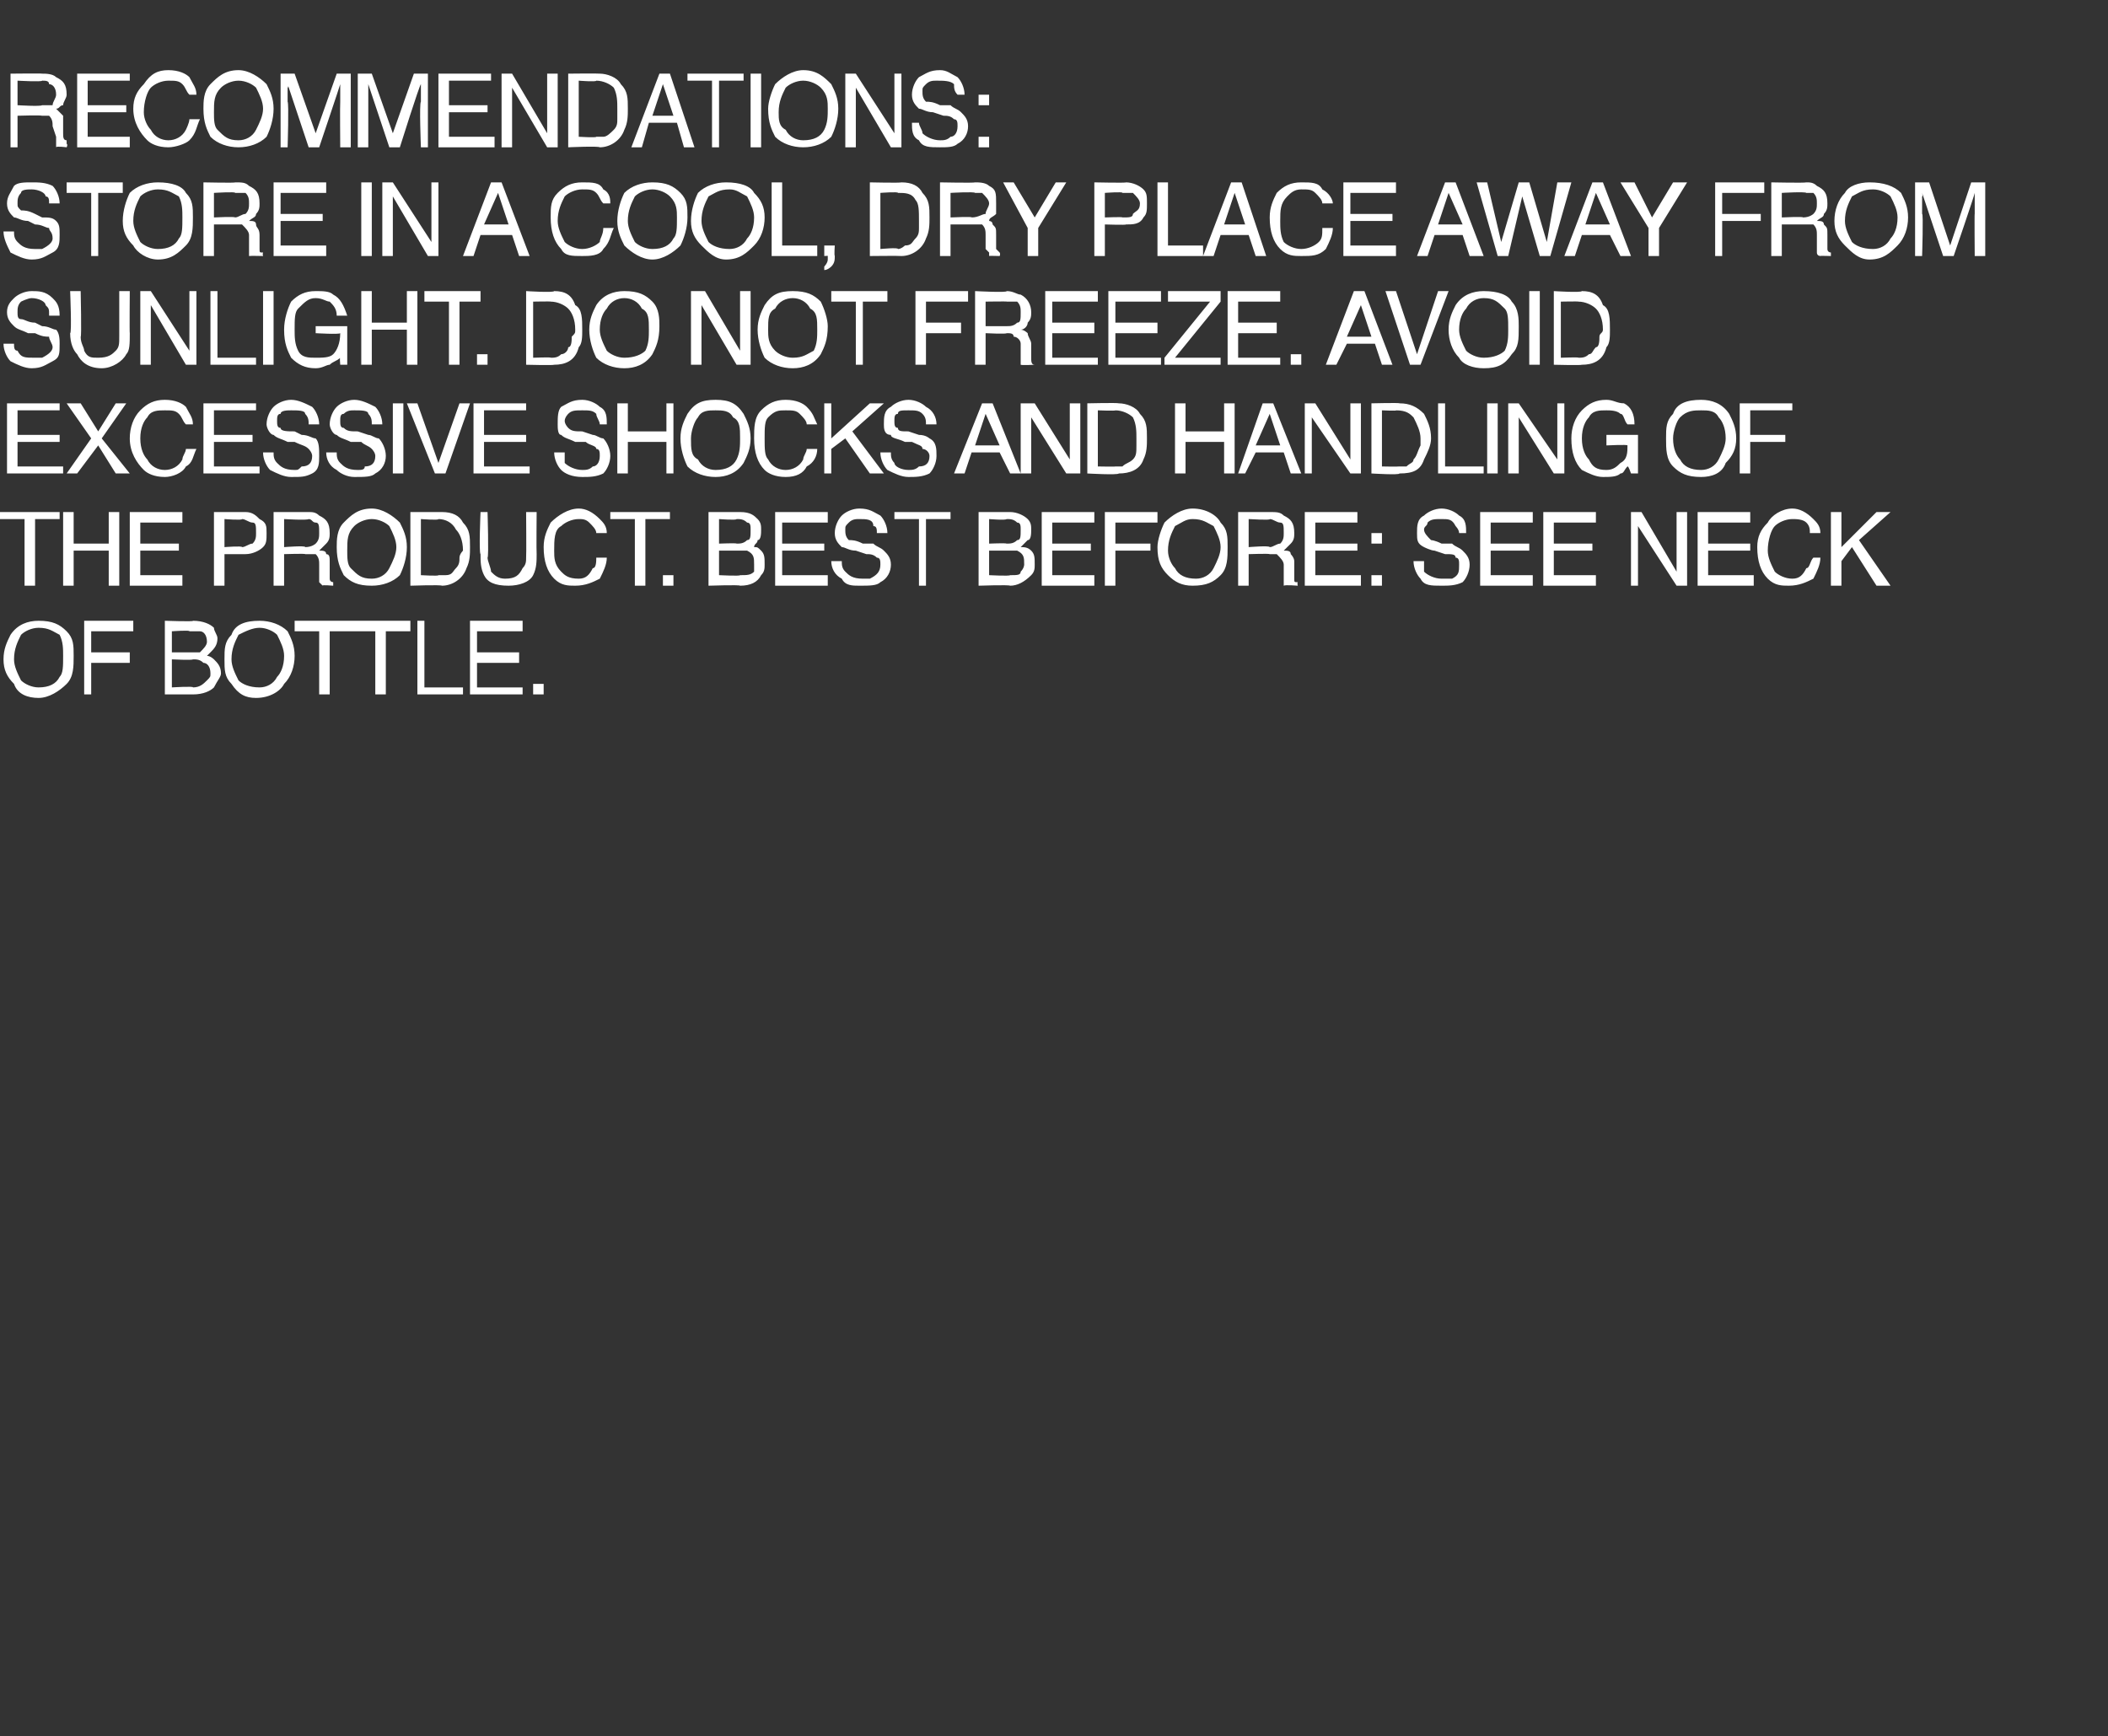
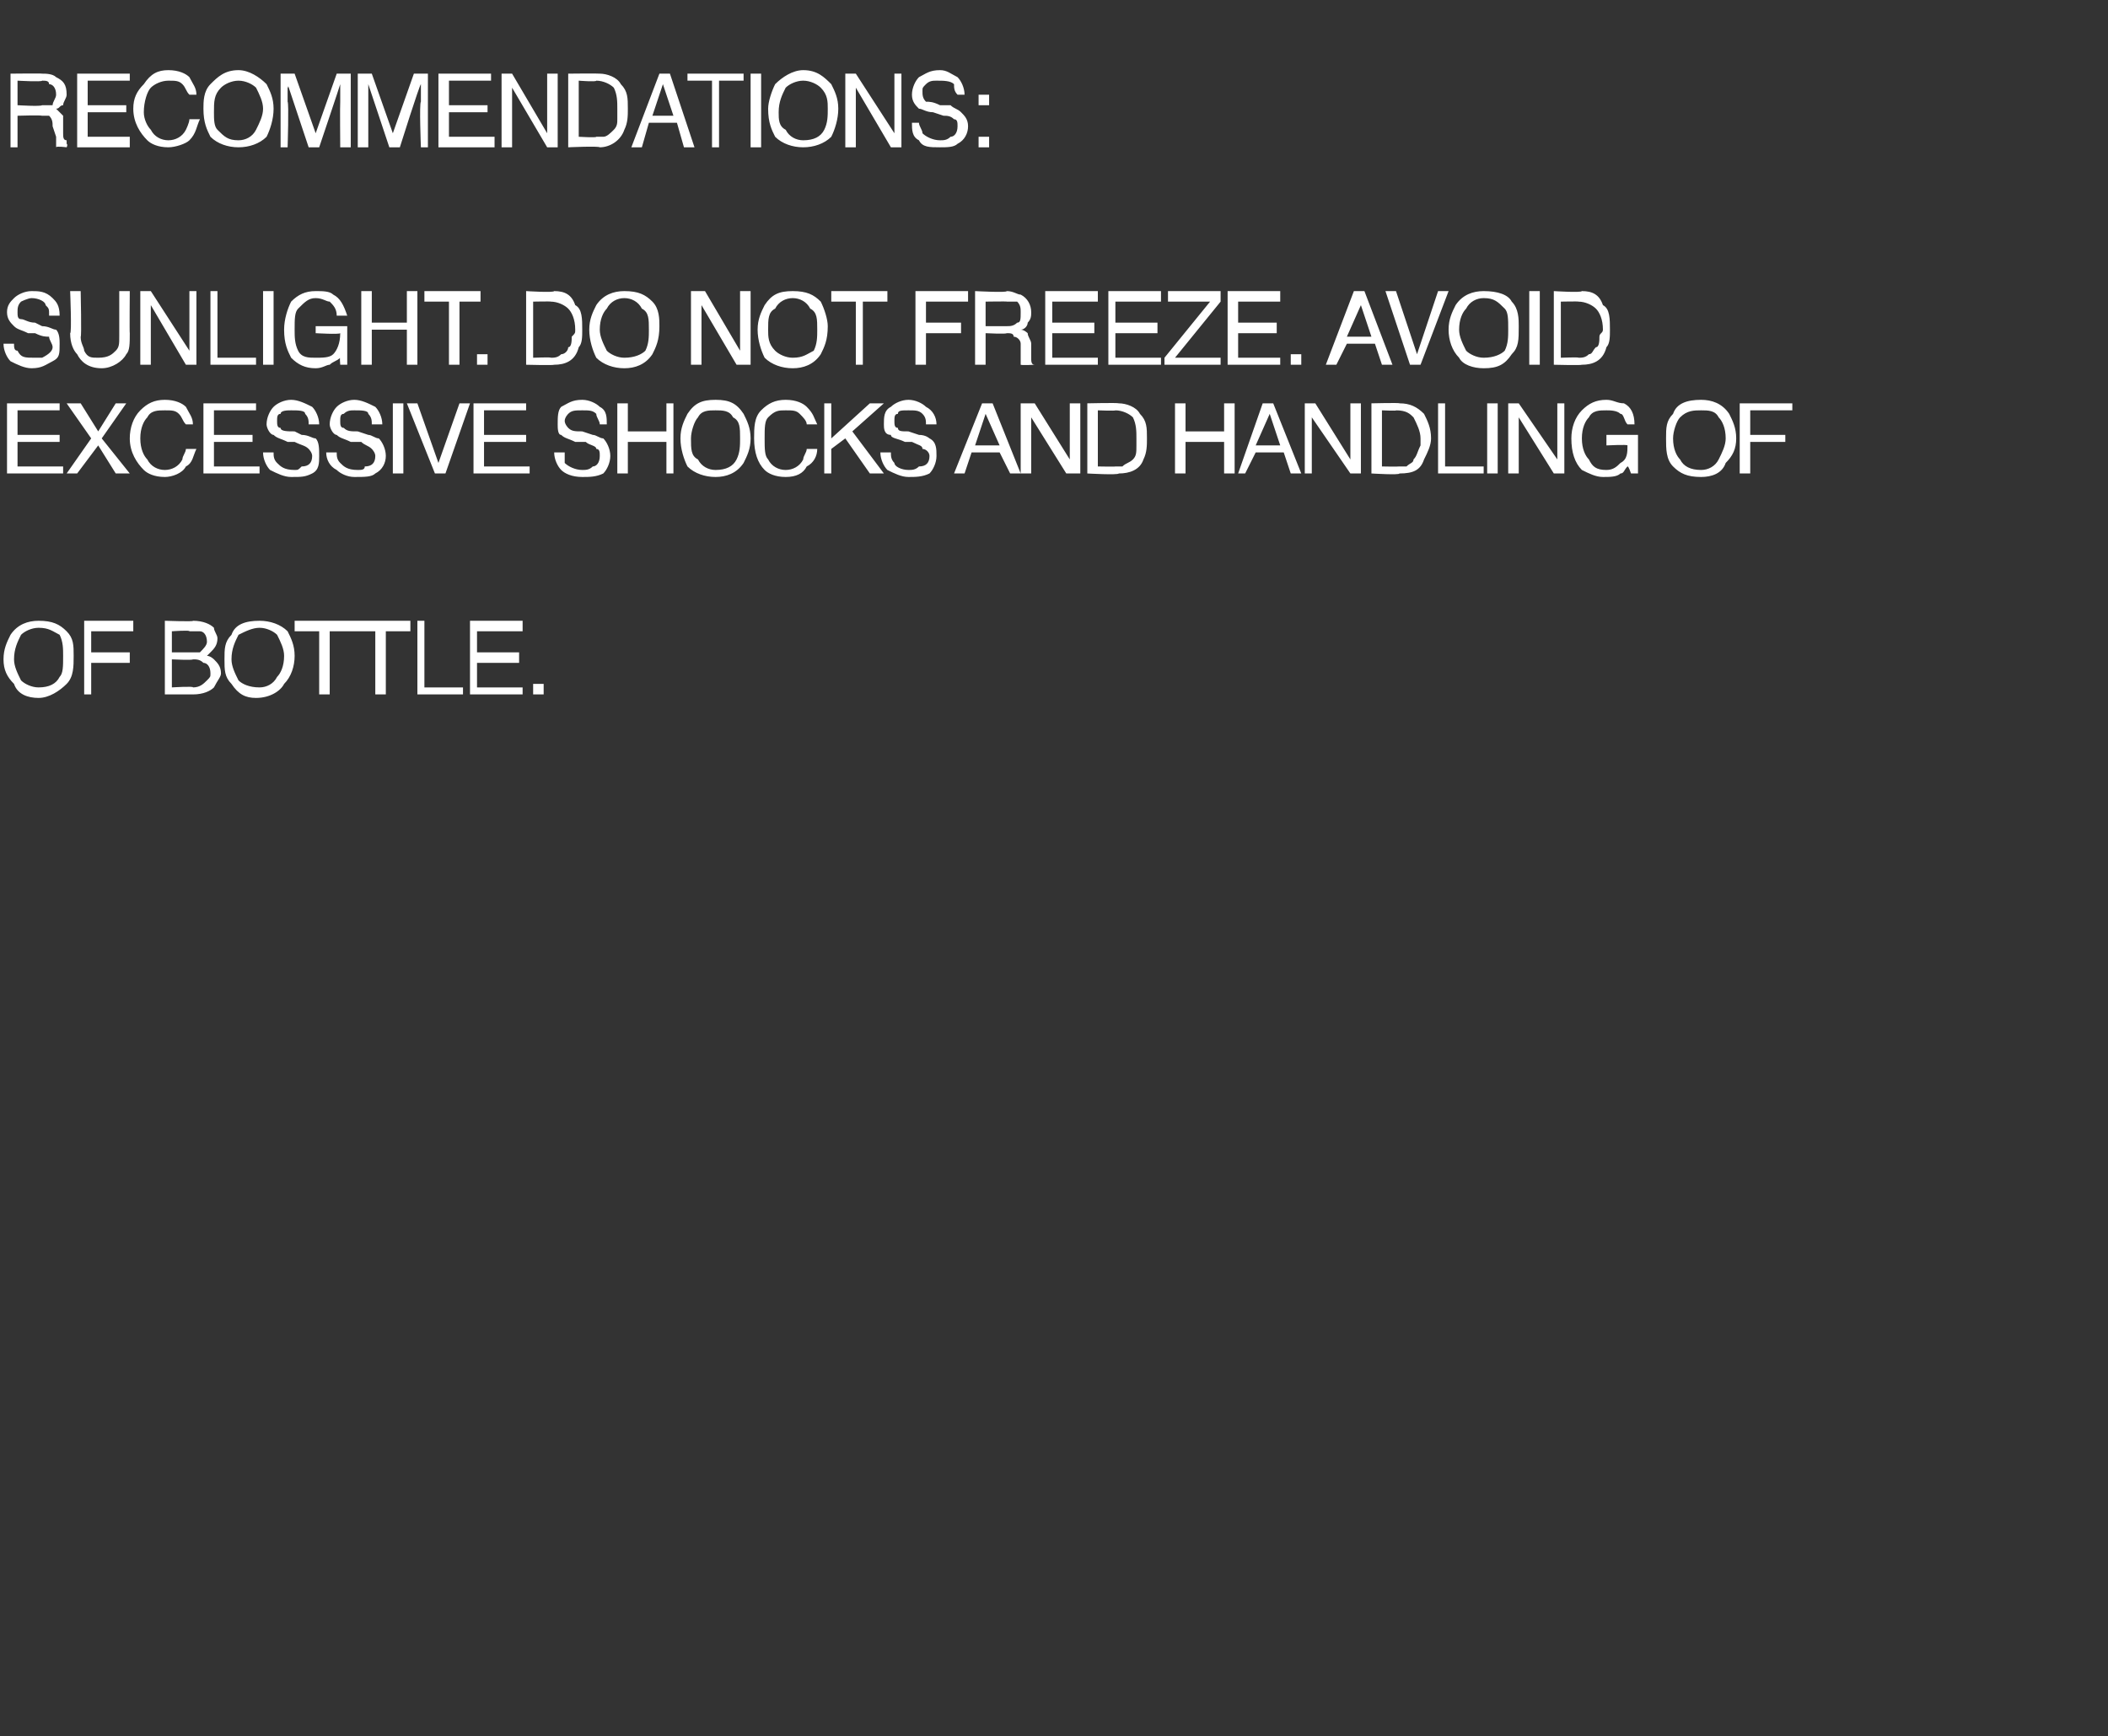
<svg xmlns="http://www.w3.org/2000/svg" version="1.1" width="60.1px" height="49.5px" viewBox="0 -2 60.1 49.5" style="top:-2px">
  <rect x="0" y="-2" width="60.1" height="49.5" fill="#333333" stroke="none" />
  <desc>RECOMMENDATIONS: STORE IN A COOL, DRY PLACE AWAY FROM SUNLIGHT. DO NOT FREEZE. AVOID EXCESSIVE SHOCKS AND HANDLING OF...</desc>
  <defs />
  <g id="Polygon137157">
    <path d="M 1.1 15.7 C 1.5 15.7 1.7 15.8 1.9 16 C 2.1 16.2 2.1 16.4 2.1 16.7 C 2.1 17 2.1 17.3 1.9 17.5 C 1.7 17.7 1.4 17.9 1.1 17.9 C 0.8 17.9 0.5 17.8 0.4 17.5 C 0.2 17.3 0.1 17.1 0.1 16.8 C 0.1 16.5 0.2 16.3 0.3 16.1 C 0.5 15.8 0.8 15.7 1.1 15.7 C 1.1 15.7 1.1 15.7 1.1 15.7 Z M 1.1 17.6 C 1.4 17.6 1.6 17.5 1.7 17.3 C 1.8 17.2 1.8 17 1.8 16.7 C 1.8 16.5 1.8 16.3 1.7 16.1 C 1.5 16 1.4 15.9 1.1 15.9 C 0.9 15.9 0.7 16 0.6 16.1 C 0.5 16.3 0.4 16.5 0.4 16.8 C 0.4 17 0.5 17.2 0.6 17.4 C 0.7 17.5 0.9 17.6 1.1 17.6 C 1.1 17.6 1.1 17.6 1.1 17.6 Z M 2.4 15.7 L 3.8 15.7 L 3.8 16 L 2.6 16 L 2.6 16.6 L 3.7 16.6 L 3.7 16.9 L 2.6 16.9 L 2.6 17.8 L 2.4 17.8 L 2.4 15.7 Z M 5.4 16.6 C 5.6 16.6 5.7 16.6 5.7 16.6 C 5.8 16.5 5.9 16.4 5.9 16.3 C 5.9 16.1 5.8 16 5.7 16 C 5.6 16 5.6 16 5.4 16 C 5.43 15.96 4.9 16 4.9 16 L 4.9 16.6 C 4.9 16.6 5.44 16.6 5.4 16.6 Z M 5.5 17.6 C 5.7 17.6 5.8 17.5 5.9 17.4 C 6 17.3 6 17.3 6 17.2 C 6 17 5.9 16.9 5.8 16.9 C 5.7 16.8 5.6 16.8 5.5 16.8 C 5.49 16.83 4.9 16.8 4.9 16.8 L 4.9 17.6 C 4.9 17.6 5.54 17.56 5.5 17.6 Z M 4.7 15.7 C 4.7 15.7 5.55 15.73 5.5 15.7 C 5.8 15.7 6 15.8 6.1 15.9 C 6.1 16 6.2 16.1 6.2 16.2 C 6.2 16.4 6.1 16.5 6 16.6 C 6 16.6 6 16.6 5.9 16.7 C 6 16.7 6.1 16.8 6.1 16.8 C 6.2 16.9 6.3 17 6.3 17.2 C 6.3 17.3 6.2 17.4 6.1 17.6 C 6 17.7 5.8 17.8 5.5 17.8 C 5.53 17.8 4.7 17.8 4.7 17.8 L 4.7 15.7 Z M 7.4 15.7 C 7.7 15.7 8 15.8 8.2 16 C 8.3 16.2 8.4 16.4 8.4 16.7 C 8.4 17 8.3 17.3 8.1 17.5 C 8 17.7 7.7 17.9 7.3 17.9 C 7 17.9 6.8 17.8 6.6 17.5 C 6.4 17.3 6.4 17.1 6.4 16.8 C 6.4 16.5 6.4 16.3 6.6 16.1 C 6.7 15.8 7 15.7 7.4 15.7 C 7.4 15.7 7.4 15.7 7.4 15.7 Z M 7.4 17.6 C 7.6 17.6 7.8 17.5 7.9 17.3 C 8 17.2 8.1 17 8.1 16.7 C 8.1 16.5 8 16.3 7.9 16.1 C 7.8 16 7.6 15.9 7.4 15.9 C 7.2 15.9 7 16 6.8 16.1 C 6.7 16.3 6.6 16.5 6.6 16.8 C 6.6 17 6.7 17.2 6.8 17.4 C 6.9 17.5 7.1 17.6 7.4 17.6 C 7.4 17.6 7.4 17.6 7.4 17.6 Z M 10.1 15.7 L 10.1 16 L 9.4 16 L 9.4 17.8 L 9.1 17.8 L 9.1 16 L 8.4 16 L 8.4 15.7 L 10.1 15.7 Z M 11.7 15.7 L 11.7 16 L 11 16 L 11 17.8 L 10.7 17.8 L 10.7 16 L 10 16 L 10 15.7 L 11.7 15.7 Z M 11.9 15.7 L 12.1 15.7 L 12.1 17.6 L 13.2 17.6 L 13.2 17.8 L 11.9 17.8 L 11.9 15.7 Z M 13.4 15.7 L 14.9 15.7 L 14.9 16 L 13.6 16 L 13.6 16.6 L 14.8 16.6 L 14.8 16.9 L 13.6 16.9 L 13.6 17.6 L 14.9 17.6 L 14.9 17.8 L 13.4 17.8 L 13.4 15.7 Z M 15.2 17.5 L 15.5 17.5 L 15.5 17.8 L 15.2 17.8 L 15.2 17.5 Z " stroke="none" fill="#fff" />
  </g>
  <g id="Polygon137156">
-     <path d="M 1.7 12.6 L 1.7 12.8 L 1 12.8 L 1 14.7 L 0.7 14.7 L 0.7 12.8 L 0 12.8 L 0 12.6 L 1.7 12.6 Z M 1.8 12.6 L 2.1 12.6 L 2.1 13.5 L 3.1 13.5 L 3.1 12.6 L 3.4 12.6 L 3.4 14.7 L 3.1 14.7 L 3.1 13.7 L 2.1 13.7 L 2.1 14.7 L 1.8 14.7 L 1.8 12.6 Z M 3.7 12.6 L 5.2 12.6 L 5.2 12.9 L 4 12.9 L 4 13.5 L 5.1 13.5 L 5.1 13.7 L 4 13.7 L 4 14.4 L 5.2 14.4 L 5.2 14.7 L 3.7 14.7 L 3.7 12.6 Z M 6.1 12.6 C 6.1 12.6 7 12.6 7 12.6 C 7.2 12.6 7.3 12.7 7.4 12.8 C 7.6 12.9 7.6 13 7.6 13.2 C 7.6 13.4 7.6 13.5 7.5 13.6 C 7.4 13.7 7.2 13.8 7 13.8 C 7 13.8 6.4 13.8 6.4 13.8 L 6.4 14.7 L 6.1 14.7 L 6.1 12.6 Z M 7.3 13.2 C 7.3 13 7.3 12.9 7.2 12.9 C 7.1 12.9 7 12.8 6.9 12.8 C 6.91 12.84 6.4 12.8 6.4 12.8 L 6.4 13.6 C 6.4 13.6 6.91 13.56 6.9 13.6 C 7 13.6 7.1 13.5 7.2 13.5 C 7.3 13.4 7.3 13.3 7.3 13.2 C 7.3 13.2 7.3 13.2 7.3 13.2 Z M 8.7 13.6 C 8.9 13.6 9 13.5 9 13.5 C 9.1 13.4 9.1 13.3 9.1 13.2 C 9.1 13 9.1 12.9 9 12.9 C 8.9 12.9 8.9 12.8 8.8 12.8 C 8.76 12.84 8.1 12.8 8.1 12.8 L 8.1 13.6 C 8.1 13.6 8.73 13.55 8.7 13.6 Z M 7.8 12.6 C 7.8 12.6 8.76 12.6 8.8 12.6 C 8.9 12.6 9 12.6 9.1 12.7 C 9.3 12.8 9.4 12.9 9.4 13.2 C 9.4 13.3 9.4 13.4 9.3 13.5 C 9.3 13.5 9.2 13.6 9.1 13.7 C 9.2 13.7 9.3 13.7 9.3 13.8 C 9.4 13.8 9.4 13.9 9.4 14 C 9.4 14 9.4 14.3 9.4 14.3 C 9.4 14.4 9.4 14.5 9.4 14.5 C 9.4 14.6 9.5 14.6 9.5 14.6 C 9.5 14.63 9.5 14.7 9.5 14.7 C 9.5 14.7 9.16 14.67 9.2 14.7 C 9.2 14.7 9.1 14.6 9.1 14.6 C 9.1 14.6 9.1 14.5 9.1 14.4 C 9.1 14.4 9.1 14.1 9.1 14.1 C 9.1 14 9.1 13.9 9 13.8 C 8.9 13.8 8.8 13.8 8.7 13.8 C 8.72 13.78 8.1 13.8 8.1 13.8 L 8.1 14.7 L 7.8 14.7 L 7.8 12.6 Z M 10.6 12.5 C 10.9 12.5 11.2 12.7 11.4 12.9 C 11.5 13.1 11.6 13.3 11.6 13.6 C 11.6 13.9 11.5 14.2 11.4 14.4 C 11.2 14.6 10.9 14.7 10.6 14.7 C 10.2 14.7 10 14.6 9.8 14.4 C 9.7 14.2 9.6 14 9.6 13.6 C 9.6 13.4 9.6 13.1 9.8 12.9 C 10 12.7 10.2 12.5 10.6 12.5 C 10.6 12.5 10.6 12.5 10.6 12.5 Z M 10.6 14.5 C 10.8 14.5 11 14.4 11.1 14.2 C 11.2 14 11.3 13.8 11.3 13.6 C 11.3 13.4 11.2 13.2 11.1 13 C 11 12.9 10.8 12.8 10.6 12.8 C 10.4 12.8 10.2 12.9 10.1 13 C 9.9 13.2 9.9 13.4 9.9 13.7 C 9.9 13.9 9.9 14.1 10 14.2 C 10.2 14.4 10.3 14.5 10.6 14.5 C 10.6 14.5 10.6 14.5 10.6 14.5 Z M 12.5 14.4 C 12.6 14.4 12.7 14.4 12.7 14.4 C 12.9 14.4 12.9 14.3 13 14.2 C 13.1 14.1 13.1 14 13.1 13.9 C 13.1 13.8 13.2 13.7 13.2 13.7 C 13.2 13.4 13.1 13.2 13 13.1 C 12.9 12.9 12.7 12.8 12.5 12.8 C 12.52 12.84 12 12.8 12 12.8 L 12 14.4 C 12 14.4 12.52 14.43 12.5 14.4 Z M 11.7 12.6 C 11.7 12.6 12.58 12.6 12.6 12.6 C 12.9 12.6 13.1 12.7 13.2 12.9 C 13.4 13.1 13.4 13.3 13.4 13.6 C 13.4 13.8 13.4 14 13.3 14.2 C 13.2 14.5 12.9 14.7 12.6 14.7 C 12.57 14.67 11.7 14.7 11.7 14.7 L 11.7 12.6 Z M 13.9 12.6 C 13.9 12.6 13.94 13.88 13.9 13.9 C 13.9 14 14 14.2 14 14.3 C 14.1 14.4 14.2 14.5 14.4 14.5 C 14.7 14.5 14.8 14.4 14.9 14.2 C 15 14.1 15 14 15 13.9 C 15.01 13.88 15 12.6 15 12.6 L 15.3 12.6 C 15.3 12.6 15.29 13.76 15.3 13.8 C 15.3 14 15.3 14.2 15.2 14.4 C 15.1 14.6 14.8 14.7 14.5 14.7 C 14.1 14.7 13.9 14.6 13.8 14.4 C 13.7 14.2 13.7 14 13.7 13.8 C 13.65 13.76 13.7 12.6 13.7 12.6 L 13.9 12.6 Z M 16.5 12.5 C 16.7 12.5 16.9 12.6 17.1 12.8 C 17.2 12.9 17.3 13 17.3 13.2 C 17.3 13.2 17 13.2 17 13.2 C 17 13.1 16.9 13 16.8 12.9 C 16.7 12.8 16.6 12.8 16.5 12.8 C 16.3 12.8 16.1 12.9 16 13 C 15.8 13.1 15.8 13.4 15.8 13.7 C 15.8 13.9 15.8 14.1 16 14.3 C 16.1 14.4 16.2 14.5 16.5 14.5 C 16.7 14.5 16.8 14.4 16.9 14.2 C 17 14.2 17 14 17 13.9 C 17 13.9 17.3 13.9 17.3 13.9 C 17.3 14.1 17.2 14.3 17.1 14.5 C 16.9 14.6 16.7 14.7 16.4 14.7 C 16.2 14.7 16 14.7 15.8 14.5 C 15.6 14.3 15.5 14 15.5 13.6 C 15.5 13.3 15.6 13.1 15.7 12.9 C 15.9 12.7 16.2 12.5 16.5 12.5 C 16.5 12.5 16.5 12.5 16.5 12.5 Z M 19.1 12.6 L 19.1 12.8 L 18.4 12.8 L 18.4 14.7 L 18.1 14.7 L 18.1 12.8 L 17.4 12.8 L 17.4 12.6 L 19.1 12.6 Z M 18.9 14.4 L 19.2 14.4 L 19.2 14.7 L 18.9 14.7 L 18.9 14.4 Z M 21 13.5 C 21.1 13.5 21.2 13.5 21.3 13.4 C 21.4 13.4 21.4 13.3 21.4 13.1 C 21.4 13 21.4 12.9 21.3 12.9 C 21.2 12.8 21.1 12.8 21 12.8 C 21 12.84 20.5 12.8 20.5 12.8 L 20.5 13.5 C 20.5 13.5 21.01 13.48 21 13.5 Z M 21.1 14.4 C 21.3 14.4 21.4 14.4 21.5 14.3 C 21.5 14.2 21.5 14.1 21.5 14.1 C 21.5 13.9 21.5 13.8 21.3 13.7 C 21.3 13.7 21.2 13.7 21.1 13.7 C 21.06 13.7 20.5 13.7 20.5 13.7 L 20.5 14.4 C 20.5 14.4 21.11 14.43 21.1 14.4 Z M 20.2 12.6 C 20.2 12.6 21.12 12.6 21.1 12.6 C 21.4 12.6 21.5 12.7 21.6 12.8 C 21.7 12.9 21.7 13 21.7 13.1 C 21.7 13.2 21.7 13.4 21.6 13.4 C 21.6 13.5 21.5 13.5 21.5 13.6 C 21.6 13.6 21.6 13.6 21.7 13.7 C 21.8 13.8 21.8 13.9 21.8 14.1 C 21.8 14.2 21.8 14.3 21.7 14.4 C 21.6 14.6 21.4 14.7 21.1 14.7 C 21.1 14.67 20.2 14.7 20.2 14.7 L 20.2 12.6 Z M 22.1 12.6 L 23.6 12.6 L 23.6 12.9 L 22.3 12.9 L 22.3 13.5 L 23.5 13.5 L 23.5 13.7 L 22.3 13.7 L 22.3 14.4 L 23.6 14.4 L 23.6 14.7 L 22.1 14.7 L 22.1 12.6 Z M 24 14 C 24 14.1 24 14.2 24.1 14.3 C 24.2 14.4 24.3 14.5 24.6 14.5 C 24.7 14.5 24.8 14.5 24.8 14.5 C 25 14.4 25.1 14.3 25.1 14.1 C 25.1 14 25.1 13.9 25 13.9 C 24.9 13.8 24.8 13.8 24.7 13.8 C 24.7 13.8 24.4 13.7 24.4 13.7 C 24.2 13.7 24.1 13.6 24 13.6 C 23.9 13.5 23.8 13.4 23.8 13.2 C 23.8 13 23.9 12.8 24 12.7 C 24.1 12.6 24.3 12.5 24.5 12.5 C 24.8 12.5 24.9 12.6 25.1 12.7 C 25.2 12.8 25.3 13 25.3 13.2 C 25.3 13.2 25 13.2 25 13.2 C 25 13.1 25 13 24.9 13 C 24.9 12.8 24.7 12.8 24.5 12.8 C 24.4 12.8 24.3 12.8 24.2 12.9 C 24.1 13 24.1 13 24.1 13.1 C 24.1 13.2 24.1 13.3 24.2 13.4 C 24.3 13.4 24.4 13.4 24.6 13.5 C 24.6 13.5 24.9 13.5 24.9 13.5 C 25 13.6 25.1 13.6 25.2 13.7 C 25.3 13.8 25.4 13.9 25.4 14.1 C 25.4 14.3 25.3 14.5 25.1 14.6 C 25 14.7 24.8 14.7 24.5 14.7 C 24.3 14.7 24.1 14.7 24 14.5 C 23.8 14.4 23.7 14.2 23.7 14 C 23.7 14 24 14 24 14 Z M 27.1 12.6 L 27.1 12.8 L 26.4 12.8 L 26.4 14.7 L 26.2 14.7 L 26.2 12.8 L 25.5 12.8 L 25.5 12.6 L 27.1 12.6 Z M 28.7 13.5 C 28.8 13.5 28.9 13.5 29 13.4 C 29.1 13.4 29.1 13.3 29.1 13.1 C 29.1 13 29.1 12.9 29 12.9 C 28.9 12.8 28.8 12.8 28.7 12.8 C 28.67 12.84 28.2 12.8 28.2 12.8 L 28.2 13.5 C 28.2 13.5 28.68 13.48 28.7 13.5 Z M 28.8 14.4 C 29 14.4 29.1 14.4 29.1 14.3 C 29.2 14.2 29.2 14.1 29.2 14.1 C 29.2 13.9 29.2 13.8 29 13.7 C 28.9 13.7 28.8 13.7 28.7 13.7 C 28.73 13.7 28.2 13.7 28.2 13.7 L 28.2 14.4 C 28.2 14.4 28.78 14.43 28.8 14.4 Z M 27.9 12.6 C 27.9 12.6 28.79 12.6 28.8 12.6 C 29 12.6 29.2 12.7 29.3 12.8 C 29.4 12.9 29.4 13 29.4 13.1 C 29.4 13.2 29.4 13.4 29.3 13.4 C 29.2 13.5 29.2 13.5 29.1 13.6 C 29.2 13.6 29.3 13.6 29.4 13.7 C 29.5 13.8 29.5 13.9 29.5 14.1 C 29.5 14.2 29.5 14.3 29.4 14.4 C 29.2 14.6 29 14.7 28.8 14.7 C 28.77 14.67 27.9 14.7 27.9 14.7 L 27.9 12.6 Z M 29.7 12.6 L 31.2 12.6 L 31.2 12.9 L 30 12.9 L 30 13.5 L 31.1 13.5 L 31.1 13.7 L 30 13.7 L 30 14.4 L 31.2 14.4 L 31.2 14.7 L 29.7 14.7 L 29.7 12.6 Z M 31.5 12.6 L 33 12.6 L 33 12.9 L 31.8 12.9 L 31.8 13.5 L 32.8 13.5 L 32.8 13.7 L 31.8 13.7 L 31.8 14.7 L 31.5 14.7 L 31.5 12.6 Z M 34 12.5 C 34.4 12.5 34.7 12.7 34.8 12.9 C 35 13.1 35 13.3 35 13.6 C 35 13.9 35 14.2 34.8 14.4 C 34.6 14.6 34.4 14.7 34 14.7 C 33.7 14.7 33.5 14.6 33.3 14.4 C 33.1 14.2 33 14 33 13.6 C 33 13.4 33.1 13.1 33.2 12.9 C 33.4 12.7 33.7 12.5 34 12.5 C 34 12.5 34 12.5 34 12.5 Z M 34.1 14.5 C 34.3 14.5 34.5 14.4 34.6 14.2 C 34.7 14 34.8 13.8 34.8 13.6 C 34.8 13.4 34.7 13.2 34.6 13 C 34.4 12.9 34.3 12.8 34 12.8 C 33.8 12.8 33.7 12.9 33.5 13 C 33.4 13.2 33.3 13.4 33.3 13.7 C 33.3 13.9 33.4 14.1 33.5 14.2 C 33.6 14.4 33.8 14.5 34.1 14.5 C 34.1 14.5 34.1 14.5 34.1 14.5 Z M 36.2 13.6 C 36.3 13.6 36.4 13.5 36.5 13.5 C 36.6 13.4 36.6 13.3 36.6 13.2 C 36.6 13 36.6 12.9 36.5 12.9 C 36.4 12.9 36.3 12.8 36.2 12.8 C 36.24 12.84 35.6 12.8 35.6 12.8 L 35.6 13.6 C 35.6 13.6 36.2 13.55 36.2 13.6 Z M 35.3 12.6 C 35.3 12.6 36.23 12.6 36.2 12.6 C 36.4 12.6 36.5 12.6 36.6 12.7 C 36.8 12.8 36.9 12.9 36.9 13.2 C 36.9 13.3 36.9 13.4 36.8 13.5 C 36.8 13.5 36.7 13.6 36.6 13.7 C 36.7 13.7 36.8 13.7 36.8 13.8 C 36.8 13.8 36.9 13.9 36.9 14 C 36.9 14 36.9 14.3 36.9 14.3 C 36.9 14.4 36.9 14.5 36.9 14.5 C 36.9 14.6 36.9 14.6 37 14.6 C 36.98 14.63 37 14.7 37 14.7 C 37 14.7 36.64 14.67 36.6 14.7 C 36.6 14.7 36.6 14.6 36.6 14.6 C 36.6 14.6 36.6 14.5 36.6 14.4 C 36.6 14.4 36.6 14.1 36.6 14.1 C 36.6 14 36.5 13.9 36.4 13.8 C 36.4 13.8 36.3 13.8 36.2 13.8 C 36.19 13.78 35.6 13.8 35.6 13.8 L 35.6 14.7 L 35.3 14.7 L 35.3 12.6 Z M 37.2 12.6 L 38.7 12.6 L 38.7 12.9 L 37.5 12.9 L 37.5 13.5 L 38.7 13.5 L 38.7 13.7 L 37.5 13.7 L 37.5 14.4 L 38.8 14.4 L 38.8 14.7 L 37.2 14.7 L 37.2 12.6 Z M 39.1 13.2 L 39.4 13.2 L 39.4 13.5 L 39.1 13.5 L 39.1 13.2 Z M 39.1 14.4 L 39.4 14.4 L 39.4 14.7 L 39.1 14.7 L 39.1 14.4 Z M 40.6 14 C 40.6 14.1 40.6 14.2 40.6 14.3 C 40.7 14.4 40.9 14.5 41.1 14.5 C 41.2 14.5 41.3 14.5 41.4 14.5 C 41.6 14.4 41.6 14.3 41.6 14.1 C 41.6 14 41.6 13.9 41.5 13.9 C 41.5 13.8 41.4 13.8 41.2 13.8 C 41.2 13.8 40.9 13.7 40.9 13.7 C 40.8 13.7 40.6 13.6 40.6 13.6 C 40.4 13.5 40.4 13.4 40.4 13.2 C 40.4 13 40.4 12.8 40.6 12.7 C 40.7 12.6 40.9 12.5 41.1 12.5 C 41.3 12.5 41.5 12.6 41.6 12.7 C 41.8 12.8 41.8 13 41.8 13.2 C 41.8 13.2 41.6 13.2 41.6 13.2 C 41.6 13.1 41.5 13 41.5 13 C 41.4 12.8 41.3 12.8 41.1 12.8 C 40.9 12.8 40.8 12.8 40.7 12.9 C 40.7 13 40.6 13 40.6 13.1 C 40.6 13.2 40.7 13.3 40.8 13.4 C 40.8 13.4 40.9 13.4 41.1 13.5 C 41.1 13.5 41.4 13.5 41.4 13.5 C 41.5 13.6 41.6 13.6 41.7 13.7 C 41.8 13.8 41.9 13.9 41.9 14.1 C 41.9 14.3 41.8 14.5 41.7 14.6 C 41.5 14.7 41.3 14.7 41.1 14.7 C 40.8 14.7 40.6 14.7 40.5 14.5 C 40.4 14.4 40.3 14.2 40.3 14 C 40.3 14 40.6 14 40.6 14 Z M 42.2 12.6 L 43.7 12.6 L 43.7 12.9 L 42.5 12.9 L 42.5 13.5 L 43.6 13.5 L 43.6 13.7 L 42.5 13.7 L 42.5 14.4 L 43.7 14.4 L 43.7 14.7 L 42.2 14.7 L 42.2 12.6 Z M 44 12.6 L 45.5 12.6 L 45.5 12.9 L 44.3 12.9 L 44.3 13.5 L 45.4 13.5 L 45.4 13.7 L 44.3 13.7 L 44.3 14.4 L 45.5 14.4 L 45.5 14.7 L 44 14.7 L 44 12.6 Z M 46.5 12.6 L 46.8 12.6 L 47.8 14.3 L 47.8 12.6 L 48.1 12.6 L 48.1 14.7 L 47.8 14.7 L 46.7 13 L 46.7 14.7 L 46.5 14.7 L 46.5 12.6 Z M 48.4 12.6 L 49.9 12.6 L 49.9 12.9 L 48.7 12.9 L 48.7 13.5 L 49.9 13.5 L 49.9 13.7 L 48.7 13.7 L 48.7 14.4 L 50 14.4 L 50 14.7 L 48.4 14.7 L 48.4 12.6 Z M 51.1 12.5 C 51.3 12.5 51.5 12.6 51.7 12.8 C 51.8 12.9 51.9 13 51.9 13.2 C 51.9 13.2 51.6 13.2 51.6 13.2 C 51.6 13.1 51.6 13 51.5 12.9 C 51.4 12.8 51.2 12.8 51.1 12.8 C 50.9 12.8 50.7 12.9 50.6 13 C 50.5 13.1 50.4 13.4 50.4 13.7 C 50.4 13.9 50.5 14.1 50.6 14.3 C 50.7 14.4 50.9 14.5 51.1 14.5 C 51.3 14.5 51.4 14.4 51.5 14.2 C 51.6 14.2 51.6 14 51.7 13.9 C 51.7 13.9 51.9 13.9 51.9 13.9 C 51.9 14.1 51.8 14.3 51.7 14.5 C 51.5 14.6 51.3 14.7 51 14.7 C 50.8 14.7 50.6 14.7 50.4 14.5 C 50.2 14.3 50.1 14 50.1 13.6 C 50.1 13.3 50.2 13.1 50.4 12.9 C 50.5 12.7 50.8 12.5 51.1 12.5 C 51.1 12.5 51.1 12.5 51.1 12.5 Z M 52.2 12.6 L 52.5 12.6 L 52.5 13.6 L 53.5 12.6 L 53.9 12.6 L 53 13.4 L 53.9 14.7 L 53.5 14.7 L 52.8 13.6 L 52.5 14 L 52.5 14.7 L 52.2 14.7 L 52.2 12.6 Z " stroke="none" fill="#fff" />
-   </g>
+     </g>
  <g id="Polygon137155">
    <path d="M 0.2 9.5 L 1.7 9.5 L 1.7 9.7 L 0.5 9.7 L 0.5 10.4 L 1.7 10.4 L 1.7 10.6 L 0.5 10.6 L 0.5 11.3 L 1.8 11.3 L 1.8 11.5 L 0.2 11.5 L 0.2 9.5 Z M 2.2 11.5 L 1.9 11.5 L 2.6 10.5 L 1.9 9.5 L 2.3 9.5 L 2.8 10.3 L 3.3 9.5 L 3.6 9.5 L 2.9 10.5 L 3.7 11.5 L 3.3 11.5 L 2.8 10.7 L 2.2 11.5 Z M 4.7 9.4 C 5 9.4 5.2 9.5 5.3 9.6 C 5.4 9.8 5.5 9.9 5.5 10.1 C 5.5 10.1 5.3 10.1 5.3 10.1 C 5.2 10 5.2 9.9 5.1 9.8 C 5 9.7 4.9 9.7 4.7 9.7 C 4.5 9.7 4.3 9.7 4.2 9.9 C 4.1 10 4 10.2 4 10.5 C 4 10.8 4.1 11 4.2 11.1 C 4.3 11.3 4.5 11.4 4.7 11.4 C 4.9 11.4 5.1 11.3 5.2 11.1 C 5.2 11 5.3 10.9 5.3 10.8 C 5.3 10.8 5.6 10.8 5.6 10.8 C 5.5 11 5.5 11.2 5.3 11.3 C 5.2 11.5 4.9 11.6 4.7 11.6 C 4.4 11.6 4.2 11.5 4.1 11.4 C 3.9 11.2 3.7 10.9 3.7 10.5 C 3.7 10.2 3.8 9.9 4 9.7 C 4.2 9.5 4.4 9.4 4.7 9.4 C 4.7 9.4 4.7 9.4 4.7 9.4 Z M 5.8 9.5 L 7.3 9.5 L 7.3 9.7 L 6.1 9.7 L 6.1 10.4 L 7.2 10.4 L 7.2 10.6 L 6.1 10.6 L 6.1 11.3 L 7.4 11.3 L 7.4 11.5 L 5.8 11.5 L 5.8 9.5 Z M 7.8 10.9 C 7.8 11 7.8 11.1 7.9 11.2 C 8 11.3 8.1 11.4 8.4 11.4 C 8.5 11.4 8.5 11.4 8.6 11.3 C 8.8 11.3 8.9 11.2 8.9 11 C 8.9 10.9 8.8 10.8 8.8 10.8 C 8.7 10.7 8.6 10.7 8.4 10.6 C 8.4 10.6 8.2 10.6 8.2 10.6 C 8 10.5 7.9 10.5 7.8 10.4 C 7.7 10.4 7.6 10.2 7.6 10.1 C 7.6 9.9 7.7 9.7 7.8 9.6 C 7.9 9.5 8.1 9.4 8.3 9.4 C 8.5 9.4 8.7 9.5 8.9 9.6 C 9 9.7 9.1 9.9 9.1 10.1 C 9.1 10.1 8.8 10.1 8.8 10.1 C 8.8 10 8.8 9.9 8.7 9.8 C 8.7 9.7 8.5 9.7 8.3 9.7 C 8.2 9.7 8 9.7 8 9.8 C 7.9 9.8 7.9 9.9 7.9 10 C 7.9 10.1 7.9 10.2 8 10.2 C 8 10.3 8.2 10.3 8.4 10.3 C 8.4 10.3 8.6 10.4 8.6 10.4 C 8.8 10.4 8.9 10.5 9 10.5 C 9.1 10.6 9.1 10.8 9.1 11 C 9.1 11.2 9.1 11.4 8.9 11.5 C 8.7 11.6 8.6 11.6 8.3 11.6 C 8.1 11.6 7.9 11.5 7.7 11.4 C 7.6 11.3 7.5 11.1 7.5 10.9 C 7.5 10.9 7.8 10.9 7.8 10.9 Z M 9.6 10.9 C 9.6 11 9.6 11.1 9.7 11.2 C 9.8 11.3 9.9 11.4 10.2 11.4 C 10.3 11.4 10.4 11.4 10.4 11.3 C 10.6 11.3 10.7 11.2 10.7 11 C 10.7 10.9 10.6 10.8 10.6 10.8 C 10.5 10.7 10.4 10.7 10.3 10.6 C 10.3 10.6 10 10.6 10 10.6 C 9.8 10.5 9.7 10.5 9.6 10.4 C 9.5 10.4 9.4 10.2 9.4 10.1 C 9.4 9.9 9.5 9.7 9.6 9.6 C 9.7 9.5 9.9 9.4 10.1 9.4 C 10.3 9.4 10.5 9.5 10.7 9.6 C 10.8 9.7 10.9 9.9 10.9 10.1 C 10.9 10.1 10.6 10.1 10.6 10.1 C 10.6 10 10.6 9.9 10.5 9.8 C 10.5 9.7 10.3 9.7 10.1 9.7 C 10 9.7 9.9 9.7 9.8 9.8 C 9.7 9.8 9.7 9.9 9.7 10 C 9.7 10.1 9.7 10.2 9.8 10.2 C 9.9 10.3 10 10.3 10.2 10.3 C 10.2 10.3 10.5 10.4 10.5 10.4 C 10.6 10.4 10.7 10.5 10.8 10.5 C 10.9 10.6 11 10.8 11 11 C 11 11.2 10.9 11.4 10.7 11.5 C 10.6 11.6 10.4 11.6 10.1 11.6 C 9.9 11.6 9.7 11.5 9.6 11.4 C 9.4 11.3 9.3 11.1 9.3 10.9 C 9.3 10.9 9.6 10.9 9.6 10.9 Z M 11.2 9.5 L 11.5 9.5 L 11.5 11.5 L 11.2 11.5 L 11.2 9.5 Z M 11.9 9.5 L 12.5 11.2 L 13.1 9.5 L 13.4 9.5 L 12.7 11.5 L 12.4 11.5 L 11.6 9.5 L 11.9 9.5 Z M 13.5 9.5 L 15 9.5 L 15 9.7 L 13.8 9.7 L 13.8 10.4 L 15 10.4 L 15 10.6 L 13.8 10.6 L 13.8 11.3 L 15.1 11.3 L 15.1 11.5 L 13.5 11.5 L 13.5 9.5 Z M 16.1 10.9 C 16.1 11 16.1 11.1 16.1 11.2 C 16.2 11.3 16.4 11.4 16.6 11.4 C 16.7 11.4 16.8 11.4 16.9 11.3 C 17 11.3 17.1 11.2 17.1 11 C 17.1 10.9 17.1 10.8 17 10.8 C 17 10.7 16.8 10.7 16.7 10.6 C 16.7 10.6 16.4 10.6 16.4 10.6 C 16.2 10.5 16.1 10.5 16 10.4 C 15.9 10.4 15.9 10.2 15.9 10.1 C 15.9 9.9 15.9 9.7 16 9.6 C 16.2 9.5 16.3 9.4 16.6 9.4 C 16.8 9.4 17 9.5 17.1 9.6 C 17.3 9.7 17.3 9.9 17.3 10.1 C 17.3 10.1 17.1 10.1 17.1 10.1 C 17.1 10 17 9.9 17 9.8 C 16.9 9.7 16.8 9.7 16.6 9.7 C 16.4 9.7 16.3 9.7 16.2 9.8 C 16.2 9.8 16.1 9.9 16.1 10 C 16.1 10.1 16.2 10.2 16.2 10.2 C 16.3 10.3 16.4 10.3 16.6 10.3 C 16.6 10.3 16.9 10.4 16.9 10.4 C 17 10.4 17.1 10.5 17.2 10.5 C 17.3 10.6 17.4 10.8 17.4 11 C 17.4 11.2 17.3 11.4 17.2 11.5 C 17 11.6 16.8 11.6 16.6 11.6 C 16.3 11.6 16.1 11.5 16 11.4 C 15.9 11.3 15.8 11.1 15.8 10.9 C 15.8 10.9 16.1 10.9 16.1 10.9 Z M 17.6 9.5 L 17.9 9.5 L 17.9 10.3 L 19 10.3 L 19 9.5 L 19.2 9.5 L 19.2 11.5 L 19 11.5 L 19 10.6 L 17.9 10.6 L 17.9 11.5 L 17.6 11.5 L 17.6 9.5 Z M 20.4 9.4 C 20.8 9.4 21 9.5 21.2 9.8 C 21.3 10 21.4 10.2 21.4 10.5 C 21.4 10.8 21.3 11 21.2 11.2 C 21 11.5 20.7 11.6 20.4 11.6 C 20.1 11.6 19.8 11.5 19.6 11.3 C 19.5 11.1 19.4 10.8 19.4 10.5 C 19.4 10.2 19.5 10 19.6 9.8 C 19.8 9.5 20 9.4 20.4 9.4 C 20.4 9.4 20.4 9.4 20.4 9.4 Z M 20.4 11.4 C 20.7 11.4 20.9 11.3 21 11.1 C 21.1 10.9 21.1 10.7 21.1 10.5 C 21.1 10.2 21.1 10 20.9 9.9 C 20.8 9.7 20.6 9.7 20.4 9.7 C 20.2 9.7 20 9.7 19.9 9.9 C 19.8 10 19.7 10.3 19.7 10.5 C 19.7 10.8 19.7 11 19.9 11.1 C 20 11.3 20.2 11.4 20.4 11.4 C 20.4 11.4 20.4 11.4 20.4 11.4 Z M 22.4 9.4 C 22.7 9.4 22.9 9.5 23 9.6 C 23.2 9.8 23.2 9.9 23.3 10.1 C 23.3 10.1 23 10.1 23 10.1 C 23 10 22.9 9.9 22.8 9.8 C 22.7 9.7 22.6 9.7 22.4 9.7 C 22.2 9.7 22.1 9.7 21.9 9.9 C 21.8 10 21.8 10.2 21.8 10.5 C 21.8 10.8 21.8 11 21.9 11.1 C 22 11.3 22.2 11.4 22.4 11.4 C 22.6 11.4 22.8 11.3 22.9 11.1 C 22.9 11 23 10.9 23 10.8 C 23 10.8 23.3 10.8 23.3 10.8 C 23.3 11 23.2 11.2 23 11.3 C 22.9 11.5 22.7 11.6 22.4 11.6 C 22.1 11.6 21.9 11.5 21.8 11.4 C 21.6 11.2 21.5 10.9 21.5 10.5 C 21.5 10.2 21.5 9.9 21.7 9.7 C 21.9 9.5 22.1 9.4 22.4 9.4 C 22.4 9.4 22.4 9.4 22.4 9.4 Z M 23.5 9.5 L 23.7 9.5 L 23.7 10.5 L 24.8 9.5 L 25.2 9.5 L 24.3 10.3 L 25.2 11.5 L 24.8 11.5 L 24.1 10.5 L 23.7 10.8 L 23.7 11.5 L 23.5 11.5 L 23.5 9.5 Z M 25.4 10.9 C 25.4 11 25.4 11.1 25.5 11.2 C 25.5 11.3 25.7 11.4 25.9 11.4 C 26 11.4 26.1 11.4 26.2 11.3 C 26.4 11.3 26.5 11.2 26.5 11 C 26.5 10.9 26.4 10.8 26.3 10.8 C 26.3 10.7 26.2 10.7 26 10.6 C 26 10.6 25.8 10.6 25.8 10.6 C 25.6 10.5 25.4 10.5 25.4 10.4 C 25.2 10.4 25.2 10.2 25.2 10.1 C 25.2 9.9 25.2 9.7 25.4 9.6 C 25.5 9.5 25.7 9.4 25.9 9.4 C 26.1 9.4 26.3 9.5 26.4 9.6 C 26.6 9.7 26.7 9.9 26.7 10.1 C 26.7 10.1 26.4 10.1 26.4 10.1 C 26.4 10 26.4 9.9 26.3 9.8 C 26.2 9.7 26.1 9.7 25.9 9.7 C 25.7 9.7 25.6 9.7 25.6 9.8 C 25.5 9.8 25.5 9.9 25.5 10 C 25.5 10.1 25.5 10.2 25.6 10.2 C 25.6 10.3 25.7 10.3 25.9 10.3 C 25.9 10.3 26.2 10.4 26.2 10.4 C 26.4 10.4 26.5 10.5 26.5 10.5 C 26.7 10.6 26.7 10.8 26.7 11 C 26.7 11.2 26.6 11.4 26.5 11.5 C 26.3 11.6 26.1 11.6 25.9 11.6 C 25.7 11.6 25.5 11.5 25.3 11.4 C 25.2 11.3 25.1 11.1 25.1 10.9 C 25.1 10.9 25.4 10.9 25.4 10.9 Z M 28.5 10.7 L 28.1 9.8 L 27.8 10.7 L 28.5 10.7 Z M 28 9.5 L 28.3 9.5 L 29.1 11.5 L 28.8 11.5 L 28.5 10.9 L 27.7 10.9 L 27.5 11.5 L 27.2 11.5 L 28 9.5 Z M 29.1 9.5 L 29.5 9.5 L 30.5 11.1 L 30.5 9.5 L 30.8 9.5 L 30.8 11.5 L 30.4 11.5 L 29.4 9.9 L 29.4 11.5 L 29.1 11.5 L 29.1 9.5 Z M 31.8 11.3 C 31.9 11.3 32 11.3 32 11.3 C 32.1 11.2 32.2 11.2 32.3 11.1 C 32.4 11 32.4 10.9 32.4 10.7 C 32.4 10.7 32.4 10.6 32.4 10.5 C 32.4 10.3 32.4 10.1 32.3 9.9 C 32.2 9.8 32 9.7 31.8 9.7 C 31.81 9.72 31.3 9.7 31.3 9.7 L 31.3 11.3 C 31.3 11.3 31.81 11.31 31.8 11.3 Z M 31 9.5 C 31 9.5 31.86 9.48 31.9 9.5 C 32.1 9.5 32.4 9.6 32.5 9.8 C 32.7 10 32.7 10.2 32.7 10.5 C 32.7 10.7 32.7 10.9 32.6 11.1 C 32.5 11.4 32.2 11.5 31.9 11.5 C 31.86 11.55 31 11.5 31 11.5 L 31 9.5 Z M 33.5 9.5 L 33.8 9.5 L 33.8 10.3 L 34.9 10.3 L 34.9 9.5 L 35.2 9.5 L 35.2 11.5 L 34.9 11.5 L 34.9 10.6 L 33.8 10.6 L 33.8 11.5 L 33.5 11.5 L 33.5 9.5 Z M 36.5 10.7 L 36.2 9.8 L 35.8 10.7 L 36.5 10.7 Z M 36 9.5 L 36.3 9.5 L 37.1 11.5 L 36.8 11.5 L 36.6 10.9 L 35.8 10.9 L 35.5 11.5 L 35.3 11.5 L 36 9.5 Z M 37.2 9.5 L 37.5 9.5 L 38.5 11.1 L 38.5 9.5 L 38.8 9.5 L 38.8 11.5 L 38.5 11.5 L 37.4 9.9 L 37.4 11.5 L 37.2 11.5 L 37.2 9.5 Z M 39.9 11.3 C 39.9 11.3 40 11.3 40.1 11.3 C 40.2 11.2 40.3 11.2 40.3 11.1 C 40.4 11 40.4 10.9 40.5 10.7 C 40.5 10.7 40.5 10.6 40.5 10.5 C 40.5 10.3 40.4 10.1 40.3 9.9 C 40.2 9.8 40.1 9.7 39.8 9.7 C 39.85 9.72 39.4 9.7 39.4 9.7 L 39.4 11.3 C 39.4 11.3 39.85 11.31 39.9 11.3 Z M 39.1 9.5 C 39.1 9.5 39.91 9.48 39.9 9.5 C 40.2 9.5 40.4 9.6 40.6 9.8 C 40.7 10 40.8 10.2 40.8 10.5 C 40.8 10.7 40.7 10.9 40.6 11.1 C 40.5 11.4 40.3 11.5 39.9 11.5 C 39.9 11.55 39.1 11.5 39.1 11.5 L 39.1 9.5 Z M 41 9.5 L 41.2 9.5 L 41.2 11.3 L 42.3 11.3 L 42.3 11.5 L 41 11.5 L 41 9.5 Z M 42.4 9.5 L 42.7 9.5 L 42.7 11.5 L 42.4 11.5 L 42.4 9.5 Z M 43 9.5 L 43.3 9.5 L 44.4 11.1 L 44.4 9.5 L 44.6 9.5 L 44.6 11.5 L 44.3 11.5 L 43.3 9.9 L 43.3 11.5 L 43 11.5 L 43 9.5 Z M 45.8 9.4 C 46 9.4 46.1 9.5 46.3 9.5 C 46.5 9.6 46.6 9.8 46.6 10.1 C 46.6 10.1 46.4 10.1 46.4 10.1 C 46.3 10 46.3 9.8 46.2 9.8 C 46.1 9.7 45.9 9.7 45.8 9.7 C 45.6 9.7 45.4 9.7 45.3 9.9 C 45.2 10 45.1 10.2 45.1 10.5 C 45.1 10.8 45.2 11 45.3 11.1 C 45.4 11.3 45.5 11.4 45.8 11.4 C 46 11.4 46.1 11.3 46.2 11.2 C 46.4 11.1 46.4 10.9 46.4 10.7 C 46.41 10.67 45.8 10.7 45.8 10.7 L 45.8 10.4 L 46.7 10.4 L 46.7 11.5 L 46.5 11.5 C 46.5 11.5 46.43 11.28 46.4 11.3 C 46.3 11.4 46.3 11.5 46.2 11.5 C 46.1 11.6 45.9 11.6 45.7 11.6 C 45.5 11.6 45.3 11.5 45.1 11.4 C 44.9 11.2 44.8 10.9 44.8 10.5 C 44.8 10.2 44.9 9.9 45.1 9.7 C 45.3 9.5 45.5 9.4 45.8 9.4 C 45.8 9.4 45.8 9.4 45.8 9.4 Z M 48.5 9.4 C 48.8 9.4 49.1 9.5 49.3 9.8 C 49.4 10 49.5 10.2 49.5 10.5 C 49.5 10.8 49.4 11 49.2 11.2 C 49.1 11.5 48.8 11.6 48.5 11.6 C 48.1 11.6 47.9 11.5 47.7 11.3 C 47.5 11.1 47.5 10.8 47.5 10.5 C 47.5 10.2 47.5 10 47.7 9.8 C 47.8 9.5 48.1 9.4 48.5 9.4 C 48.5 9.4 48.5 9.4 48.5 9.4 Z M 48.5 11.4 C 48.7 11.4 48.9 11.3 49 11.1 C 49.1 10.9 49.2 10.7 49.2 10.5 C 49.2 10.2 49.1 10 49 9.9 C 48.9 9.7 48.7 9.7 48.5 9.7 C 48.3 9.7 48.1 9.7 47.9 9.9 C 47.8 10 47.7 10.3 47.7 10.5 C 47.7 10.8 47.8 11 47.9 11.1 C 48 11.3 48.2 11.4 48.5 11.4 C 48.5 11.4 48.5 11.4 48.5 11.4 Z M 49.6 9.5 L 51.1 9.5 L 51.1 9.7 L 49.9 9.7 L 49.9 10.4 L 50.9 10.4 L 50.9 10.6 L 49.9 10.6 L 49.9 11.5 L 49.6 11.5 L 49.6 9.5 Z " stroke="none" fill="#fff" />
  </g>
  <g id="Polygon137154">
-     <path d="M 0.4 7.8 C 0.4 7.9 0.4 8 0.5 8 C 0.6 8.2 0.7 8.2 1 8.2 C 1.1 8.2 1.2 8.2 1.2 8.2 C 1.4 8.1 1.5 8 1.5 7.9 C 1.5 7.8 1.4 7.7 1.4 7.6 C 1.3 7.6 1.2 7.6 1 7.5 C 1 7.5 0.8 7.5 0.8 7.5 C 0.6 7.4 0.5 7.4 0.4 7.3 C 0.3 7.2 0.2 7.1 0.2 6.9 C 0.2 6.7 0.3 6.6 0.4 6.5 C 0.5 6.4 0.7 6.3 0.9 6.3 C 1.1 6.3 1.3 6.3 1.5 6.5 C 1.6 6.6 1.7 6.7 1.7 7 C 1.7 7 1.4 7 1.4 7 C 1.4 6.8 1.4 6.8 1.3 6.7 C 1.3 6.6 1.1 6.5 0.9 6.5 C 0.8 6.5 0.6 6.6 0.6 6.6 C 0.5 6.7 0.5 6.8 0.5 6.9 C 0.5 7 0.5 7.1 0.6 7.1 C 0.7 7.1 0.8 7.2 1 7.2 C 1 7.2 1.2 7.3 1.2 7.3 C 1.4 7.3 1.5 7.4 1.6 7.4 C 1.7 7.5 1.7 7.7 1.7 7.8 C 1.7 8.1 1.7 8.2 1.5 8.3 C 1.3 8.4 1.2 8.5 0.9 8.5 C 0.7 8.5 0.5 8.4 0.3 8.3 C 0.2 8.2 0.1 8 0.1 7.8 C 0.1 7.8 0.4 7.8 0.4 7.8 Z M 2.3 6.3 C 2.3 6.3 2.33 7.63 2.3 7.6 C 2.3 7.8 2.4 7.9 2.4 8 C 2.5 8.2 2.6 8.2 2.8 8.2 C 3.1 8.2 3.2 8.1 3.3 8 C 3.4 7.9 3.4 7.8 3.4 7.6 C 3.4 7.63 3.4 6.3 3.4 6.3 L 3.7 6.3 C 3.7 6.3 3.69 7.51 3.7 7.5 C 3.7 7.8 3.7 8 3.6 8.1 C 3.5 8.3 3.2 8.5 2.9 8.5 C 2.5 8.5 2.3 8.3 2.2 8.1 C 2.1 8 2 7.8 2 7.5 C 2.05 7.51 2 6.3 2 6.3 L 2.3 6.3 Z M 4 6.3 L 4.3 6.3 L 5.4 8 L 5.4 6.3 L 5.6 6.3 L 5.6 8.4 L 5.3 8.4 L 4.3 6.7 L 4.3 8.4 L 4 8.4 L 4 6.3 Z M 6 6.3 L 6.2 6.3 L 6.2 8.2 L 7.3 8.2 L 7.3 8.4 L 6 8.4 L 6 6.3 Z M 7.5 6.3 L 7.8 6.3 L 7.8 8.4 L 7.5 8.4 L 7.5 6.3 Z M 9 6.3 C 9.2 6.3 9.4 6.3 9.5 6.4 C 9.7 6.5 9.8 6.7 9.9 7 C 9.9 7 9.6 7 9.6 7 C 9.6 6.8 9.5 6.7 9.4 6.6 C 9.3 6.6 9.2 6.5 9 6.5 C 8.8 6.5 8.7 6.6 8.5 6.8 C 8.4 6.9 8.4 7.1 8.4 7.4 C 8.4 7.6 8.4 7.8 8.5 8 C 8.6 8.2 8.8 8.2 9 8.2 C 9.2 8.2 9.4 8.2 9.5 8.1 C 9.6 8 9.7 7.8 9.7 7.5 C 9.67 7.54 9 7.5 9 7.5 L 9 7.3 L 9.9 7.3 L 9.9 8.4 L 9.7 8.4 C 9.7 8.4 9.68 8.15 9.7 8.2 C 9.6 8.3 9.5 8.3 9.4 8.4 C 9.3 8.4 9.2 8.5 9 8.5 C 8.7 8.5 8.5 8.4 8.3 8.2 C 8.2 8 8.1 7.8 8.1 7.4 C 8.1 7.1 8.2 6.8 8.3 6.6 C 8.5 6.4 8.7 6.3 9 6.3 C 9 6.3 9 6.3 9 6.3 Z M 10.3 6.3 L 10.6 6.3 L 10.6 7.2 L 11.6 7.2 L 11.6 6.3 L 11.9 6.3 L 11.9 8.4 L 11.6 8.4 L 11.6 7.4 L 10.6 7.4 L 10.6 8.4 L 10.3 8.4 L 10.3 6.3 Z M 13.7 6.3 L 13.7 6.6 L 13.1 6.6 L 13.1 8.4 L 12.8 8.4 L 12.8 6.6 L 12.1 6.6 L 12.1 6.3 L 13.7 6.3 Z M 13.6 8.1 L 13.9 8.1 L 13.9 8.4 L 13.6 8.4 L 13.6 8.1 Z M 15.7 8.2 C 15.8 8.2 15.9 8.2 16 8.1 C 16.1 8.1 16.2 8 16.2 7.9 C 16.3 7.9 16.3 7.7 16.3 7.6 C 16.4 7.5 16.4 7.5 16.4 7.4 C 16.4 7.1 16.3 6.9 16.2 6.8 C 16.1 6.7 15.9 6.6 15.7 6.6 C 15.72 6.59 15.2 6.6 15.2 6.6 L 15.2 8.2 C 15.2 8.2 15.73 8.18 15.7 8.2 Z M 15 6.3 C 15 6.3 15.78 6.35 15.8 6.3 C 16.1 6.3 16.3 6.4 16.4 6.7 C 16.6 6.8 16.6 7.1 16.6 7.4 C 16.6 7.6 16.6 7.8 16.5 7.9 C 16.4 8.3 16.1 8.4 15.8 8.4 C 15.78 8.42 15 8.4 15 8.4 L 15 6.3 Z M 17.8 6.3 C 18.2 6.3 18.4 6.4 18.6 6.6 C 18.8 6.8 18.8 7.1 18.8 7.3 C 18.8 7.7 18.7 7.9 18.6 8.1 C 18.4 8.4 18.1 8.5 17.8 8.5 C 17.5 8.5 17.2 8.4 17 8.2 C 16.9 8 16.8 7.7 16.8 7.4 C 16.8 7.1 16.9 6.9 17 6.7 C 17.2 6.4 17.5 6.3 17.8 6.3 C 17.8 6.3 17.8 6.3 17.8 6.3 Z M 17.8 8.2 C 18.1 8.2 18.3 8.1 18.4 8 C 18.5 7.8 18.5 7.6 18.5 7.4 C 18.5 7.1 18.5 6.9 18.3 6.8 C 18.2 6.6 18 6.5 17.8 6.5 C 17.6 6.5 17.4 6.6 17.3 6.8 C 17.2 6.9 17.1 7.1 17.1 7.4 C 17.1 7.6 17.2 7.8 17.3 8 C 17.4 8.1 17.6 8.2 17.8 8.2 C 17.8 8.2 17.8 8.2 17.8 8.2 Z M 19.7 6.3 L 20.1 6.3 L 21.1 8 L 21.1 6.3 L 21.4 6.3 L 21.4 8.4 L 21 8.4 L 20 6.7 L 20 8.4 L 19.7 8.4 L 19.7 6.3 Z M 22.6 6.3 C 23 6.3 23.2 6.4 23.4 6.6 C 23.5 6.8 23.6 7.1 23.6 7.3 C 23.6 7.7 23.5 7.9 23.4 8.1 C 23.2 8.4 22.9 8.5 22.6 8.5 C 22.3 8.5 22 8.4 21.8 8.2 C 21.7 8 21.6 7.7 21.6 7.4 C 21.6 7.1 21.7 6.9 21.8 6.7 C 22 6.4 22.2 6.3 22.6 6.3 C 22.6 6.3 22.6 6.3 22.6 6.3 Z M 22.6 8.2 C 22.9 8.2 23 8.1 23.2 8 C 23.3 7.8 23.3 7.6 23.3 7.4 C 23.3 7.1 23.3 6.9 23.1 6.8 C 23 6.6 22.8 6.5 22.6 6.5 C 22.4 6.5 22.2 6.6 22.1 6.8 C 21.9 6.9 21.9 7.1 21.9 7.4 C 21.9 7.6 21.9 7.8 22.1 8 C 22.2 8.1 22.4 8.2 22.6 8.2 C 22.6 8.2 22.6 8.2 22.6 8.2 Z M 25.3 6.3 L 25.3 6.6 L 24.6 6.6 L 24.6 8.4 L 24.4 8.4 L 24.4 6.6 L 23.7 6.6 L 23.7 6.3 L 25.3 6.3 Z M 26.1 6.3 L 27.6 6.3 L 27.6 6.6 L 26.4 6.6 L 26.4 7.2 L 27.4 7.2 L 27.4 7.5 L 26.4 7.5 L 26.4 8.4 L 26.1 8.4 L 26.1 6.3 Z M 28.7 7.3 C 28.8 7.3 28.9 7.3 29 7.2 C 29.1 7.2 29.1 7.1 29.1 6.9 C 29.1 6.8 29.1 6.7 29 6.6 C 28.9 6.6 28.8 6.6 28.7 6.6 C 28.74 6.59 28.1 6.6 28.1 6.6 L 28.1 7.3 C 28.1 7.3 28.7 7.3 28.7 7.3 Z M 27.8 6.3 C 27.8 6.3 28.73 6.35 28.7 6.3 C 28.9 6.3 29 6.4 29.1 6.4 C 29.3 6.5 29.4 6.7 29.4 6.9 C 29.4 7 29.4 7.1 29.3 7.2 C 29.3 7.3 29.2 7.4 29.1 7.4 C 29.2 7.4 29.3 7.5 29.3 7.5 C 29.3 7.6 29.4 7.7 29.4 7.8 C 29.4 7.8 29.4 8.1 29.4 8.1 C 29.4 8.1 29.4 8.2 29.4 8.2 C 29.4 8.3 29.4 8.4 29.5 8.4 C 29.48 8.37 29.5 8.4 29.5 8.4 C 29.5 8.4 29.14 8.42 29.1 8.4 C 29.1 8.4 29.1 8.4 29.1 8.3 C 29.1 8.3 29.1 8.3 29.1 8.2 C 29.1 8.2 29.1 7.8 29.1 7.8 C 29.1 7.7 29 7.6 28.9 7.6 C 28.9 7.5 28.8 7.5 28.7 7.5 C 28.69 7.53 28.1 7.5 28.1 7.5 L 28.1 8.4 L 27.8 8.4 L 27.8 6.3 Z M 29.8 6.3 L 31.3 6.3 L 31.3 6.6 L 30 6.6 L 30 7.2 L 31.2 7.2 L 31.2 7.5 L 30 7.5 L 30 8.2 L 31.3 8.2 L 31.3 8.4 L 29.8 8.4 L 29.8 6.3 Z M 31.6 6.3 L 33.1 6.3 L 33.1 6.6 L 31.8 6.6 L 31.8 7.2 L 33 7.2 L 33 7.5 L 31.8 7.5 L 31.8 8.2 L 33.1 8.2 L 33.1 8.4 L 31.6 8.4 L 31.6 6.3 Z M 33.2 8.2 L 34.5 6.6 L 33.3 6.6 L 33.3 6.3 L 34.8 6.3 L 34.8 6.6 L 33.5 8.2 L 34.8 8.2 L 34.8 8.4 L 33.2 8.4 L 33.2 8.2 Z M 35 6.3 L 36.5 6.3 L 36.5 6.6 L 35.3 6.6 L 35.3 7.2 L 36.4 7.2 L 36.4 7.5 L 35.3 7.5 L 35.3 8.2 L 36.5 8.2 L 36.5 8.4 L 35 8.4 L 35 6.3 Z M 36.8 8.1 L 37.1 8.1 L 37.1 8.4 L 36.8 8.4 L 36.8 8.1 Z M 39.1 7.6 L 38.8 6.7 L 38.4 7.6 L 39.1 7.6 Z M 38.6 6.3 L 38.9 6.3 L 39.7 8.4 L 39.4 8.4 L 39.2 7.8 L 38.4 7.8 L 38.1 8.4 L 37.8 8.4 L 38.6 6.3 Z M 39.8 6.3 L 40.4 8.1 L 41 6.3 L 41.3 6.3 L 40.5 8.4 L 40.2 8.4 L 39.5 6.3 L 39.8 6.3 Z M 42.3 6.3 C 42.7 6.3 43 6.4 43.1 6.6 C 43.3 6.8 43.3 7.1 43.3 7.3 C 43.3 7.7 43.3 7.9 43.1 8.1 C 42.9 8.4 42.7 8.5 42.3 8.5 C 42 8.5 41.7 8.4 41.6 8.2 C 41.4 8 41.3 7.7 41.3 7.4 C 41.3 7.1 41.4 6.9 41.5 6.7 C 41.7 6.4 42 6.3 42.3 6.3 C 42.3 6.3 42.3 6.3 42.3 6.3 Z M 42.3 8.2 C 42.6 8.2 42.8 8.1 42.9 8 C 43 7.8 43 7.6 43 7.4 C 43 7.1 43 6.9 42.9 6.8 C 42.7 6.6 42.6 6.5 42.3 6.5 C 42.1 6.5 41.9 6.6 41.8 6.8 C 41.7 6.9 41.6 7.1 41.6 7.4 C 41.6 7.6 41.7 7.8 41.8 8 C 41.9 8.1 42.1 8.2 42.3 8.2 C 42.3 8.2 42.3 8.2 42.3 8.2 Z M 43.6 6.3 L 43.9 6.3 L 43.9 8.4 L 43.6 8.4 L 43.6 6.3 Z M 45 8.2 C 45.1 8.2 45.2 8.2 45.3 8.1 C 45.4 8.1 45.4 8 45.5 7.9 C 45.6 7.9 45.6 7.7 45.6 7.6 C 45.6 7.5 45.7 7.5 45.7 7.4 C 45.7 7.1 45.6 6.9 45.5 6.8 C 45.4 6.7 45.2 6.6 45 6.6 C 45.02 6.59 44.5 6.6 44.5 6.6 L 44.5 8.2 C 44.5 8.2 45.03 8.18 45 8.2 Z M 44.3 6.3 C 44.3 6.3 45.08 6.35 45.1 6.3 C 45.4 6.3 45.6 6.4 45.7 6.7 C 45.9 6.8 45.9 7.1 45.9 7.4 C 45.9 7.6 45.9 7.8 45.8 7.9 C 45.7 8.3 45.4 8.4 45.1 8.4 C 45.08 8.42 44.3 8.4 44.3 8.4 L 44.3 6.3 Z " stroke="none" fill="#fff" />
+     <path d="M 0.4 7.8 C 0.4 7.9 0.4 8 0.5 8 C 0.6 8.2 0.7 8.2 1 8.2 C 1.1 8.2 1.2 8.2 1.2 8.2 C 1.4 8.1 1.5 8 1.5 7.9 C 1.5 7.8 1.4 7.7 1.4 7.6 C 1.3 7.6 1.2 7.6 1 7.5 C 1 7.5 0.8 7.5 0.8 7.5 C 0.6 7.4 0.5 7.4 0.4 7.3 C 0.3 7.2 0.2 7.1 0.2 6.9 C 0.2 6.7 0.3 6.6 0.4 6.5 C 0.5 6.4 0.7 6.3 0.9 6.3 C 1.1 6.3 1.3 6.3 1.5 6.5 C 1.6 6.6 1.7 6.7 1.7 7 C 1.7 7 1.4 7 1.4 7 C 1.4 6.8 1.4 6.8 1.3 6.7 C 1.3 6.6 1.1 6.5 0.9 6.5 C 0.8 6.5 0.6 6.6 0.6 6.6 C 0.5 6.7 0.5 6.8 0.5 6.9 C 0.5 7 0.5 7.1 0.6 7.1 C 0.7 7.1 0.8 7.2 1 7.2 C 1 7.2 1.2 7.3 1.2 7.3 C 1.4 7.3 1.5 7.4 1.6 7.4 C 1.7 7.5 1.7 7.7 1.7 7.8 C 1.7 8.1 1.7 8.2 1.5 8.3 C 1.3 8.4 1.2 8.5 0.9 8.5 C 0.7 8.5 0.5 8.4 0.3 8.3 C 0.2 8.2 0.1 8 0.1 7.8 C 0.1 7.8 0.4 7.8 0.4 7.8 Z M 2.3 6.3 C 2.3 6.3 2.33 7.63 2.3 7.6 C 2.3 7.8 2.4 7.9 2.4 8 C 2.5 8.2 2.6 8.2 2.8 8.2 C 3.1 8.2 3.2 8.1 3.3 8 C 3.4 7.9 3.4 7.8 3.4 7.6 C 3.4 7.63 3.4 6.3 3.4 6.3 L 3.7 6.3 C 3.7 6.3 3.69 7.51 3.7 7.5 C 3.7 7.8 3.7 8 3.6 8.1 C 3.5 8.3 3.2 8.5 2.9 8.5 C 2.5 8.5 2.3 8.3 2.2 8.1 C 2.1 8 2 7.8 2 7.5 C 2.05 7.51 2 6.3 2 6.3 L 2.3 6.3 Z M 4 6.3 L 4.3 6.3 L 5.4 8 L 5.4 6.3 L 5.6 6.3 L 5.6 8.4 L 5.3 8.4 L 4.3 6.7 L 4.3 8.4 L 4 8.4 L 4 6.3 Z M 6 6.3 L 6.2 6.3 L 6.2 8.2 L 7.3 8.2 L 7.3 8.4 L 6 8.4 L 6 6.3 Z M 7.5 6.3 L 7.8 6.3 L 7.8 8.4 L 7.5 8.4 L 7.5 6.3 Z M 9 6.3 C 9.2 6.3 9.4 6.3 9.5 6.4 C 9.7 6.5 9.8 6.7 9.9 7 C 9.9 7 9.6 7 9.6 7 C 9.6 6.8 9.5 6.7 9.4 6.6 C 9.3 6.6 9.2 6.5 9 6.5 C 8.8 6.5 8.7 6.6 8.5 6.8 C 8.4 6.9 8.4 7.1 8.4 7.4 C 8.4 7.6 8.4 7.8 8.5 8 C 8.6 8.2 8.8 8.2 9 8.2 C 9.2 8.2 9.4 8.2 9.5 8.1 C 9.6 8 9.7 7.8 9.7 7.5 C 9.67 7.54 9 7.5 9 7.5 L 9 7.3 L 9.9 7.3 L 9.9 8.4 L 9.7 8.4 C 9.7 8.4 9.68 8.15 9.7 8.2 C 9.6 8.3 9.5 8.3 9.4 8.4 C 9.3 8.4 9.2 8.5 9 8.5 C 8.7 8.5 8.5 8.4 8.3 8.2 C 8.2 8 8.1 7.8 8.1 7.4 C 8.1 7.1 8.2 6.8 8.3 6.6 C 8.5 6.4 8.7 6.3 9 6.3 C 9 6.3 9 6.3 9 6.3 Z M 10.3 6.3 L 10.6 6.3 L 10.6 7.2 L 11.6 7.2 L 11.6 6.3 L 11.9 6.3 L 11.9 8.4 L 11.6 8.4 L 11.6 7.4 L 10.6 7.4 L 10.6 8.4 L 10.3 8.4 L 10.3 6.3 Z M 13.7 6.3 L 13.7 6.6 L 13.1 6.6 L 13.1 8.4 L 12.8 8.4 L 12.8 6.6 L 12.1 6.6 L 12.1 6.3 L 13.7 6.3 Z M 13.6 8.1 L 13.9 8.1 L 13.9 8.4 L 13.6 8.4 L 13.6 8.1 Z M 15.7 8.2 C 15.8 8.2 15.9 8.2 16 8.1 C 16.1 8.1 16.2 8 16.2 7.9 C 16.3 7.9 16.3 7.7 16.3 7.6 C 16.4 7.5 16.4 7.5 16.4 7.4 C 16.4 7.1 16.3 6.9 16.2 6.8 C 16.1 6.7 15.9 6.6 15.7 6.6 C 15.72 6.59 15.2 6.6 15.2 6.6 L 15.2 8.2 C 15.2 8.2 15.73 8.18 15.7 8.2 Z M 15 6.3 C 15 6.3 15.78 6.35 15.8 6.3 C 16.1 6.3 16.3 6.4 16.4 6.7 C 16.6 6.8 16.6 7.1 16.6 7.4 C 16.6 7.6 16.6 7.8 16.5 7.9 C 16.4 8.3 16.1 8.4 15.8 8.4 C 15.78 8.42 15 8.4 15 8.4 L 15 6.3 Z M 17.8 6.3 C 18.2 6.3 18.4 6.4 18.6 6.6 C 18.8 6.8 18.8 7.1 18.8 7.3 C 18.8 7.7 18.7 7.9 18.6 8.1 C 18.4 8.4 18.1 8.5 17.8 8.5 C 17.5 8.5 17.2 8.4 17 8.2 C 16.9 8 16.8 7.7 16.8 7.4 C 16.8 7.1 16.9 6.9 17 6.7 C 17.2 6.4 17.5 6.3 17.8 6.3 C 17.8 6.3 17.8 6.3 17.8 6.3 M 17.8 8.2 C 18.1 8.2 18.3 8.1 18.4 8 C 18.5 7.8 18.5 7.6 18.5 7.4 C 18.5 7.1 18.5 6.9 18.3 6.8 C 18.2 6.6 18 6.5 17.8 6.5 C 17.6 6.5 17.4 6.6 17.3 6.8 C 17.2 6.9 17.1 7.1 17.1 7.4 C 17.1 7.6 17.2 7.8 17.3 8 C 17.4 8.1 17.6 8.2 17.8 8.2 C 17.8 8.2 17.8 8.2 17.8 8.2 Z M 19.7 6.3 L 20.1 6.3 L 21.1 8 L 21.1 6.3 L 21.4 6.3 L 21.4 8.4 L 21 8.4 L 20 6.7 L 20 8.4 L 19.7 8.4 L 19.7 6.3 Z M 22.6 6.3 C 23 6.3 23.2 6.4 23.4 6.6 C 23.5 6.8 23.6 7.1 23.6 7.3 C 23.6 7.7 23.5 7.9 23.4 8.1 C 23.2 8.4 22.9 8.5 22.6 8.5 C 22.3 8.5 22 8.4 21.8 8.2 C 21.7 8 21.6 7.7 21.6 7.4 C 21.6 7.1 21.7 6.9 21.8 6.7 C 22 6.4 22.2 6.3 22.6 6.3 C 22.6 6.3 22.6 6.3 22.6 6.3 Z M 22.6 8.2 C 22.9 8.2 23 8.1 23.2 8 C 23.3 7.8 23.3 7.6 23.3 7.4 C 23.3 7.1 23.3 6.9 23.1 6.8 C 23 6.6 22.8 6.5 22.6 6.5 C 22.4 6.5 22.2 6.6 22.1 6.8 C 21.9 6.9 21.9 7.1 21.9 7.4 C 21.9 7.6 21.9 7.8 22.1 8 C 22.2 8.1 22.4 8.2 22.6 8.2 C 22.6 8.2 22.6 8.2 22.6 8.2 Z M 25.3 6.3 L 25.3 6.6 L 24.6 6.6 L 24.6 8.4 L 24.4 8.4 L 24.4 6.6 L 23.7 6.6 L 23.7 6.3 L 25.3 6.3 Z M 26.1 6.3 L 27.6 6.3 L 27.6 6.6 L 26.4 6.6 L 26.4 7.2 L 27.4 7.2 L 27.4 7.5 L 26.4 7.5 L 26.4 8.4 L 26.1 8.4 L 26.1 6.3 Z M 28.7 7.3 C 28.8 7.3 28.9 7.3 29 7.2 C 29.1 7.2 29.1 7.1 29.1 6.9 C 29.1 6.8 29.1 6.7 29 6.6 C 28.9 6.6 28.8 6.6 28.7 6.6 C 28.74 6.59 28.1 6.6 28.1 6.6 L 28.1 7.3 C 28.1 7.3 28.7 7.3 28.7 7.3 Z M 27.8 6.3 C 27.8 6.3 28.73 6.35 28.7 6.3 C 28.9 6.3 29 6.4 29.1 6.4 C 29.3 6.5 29.4 6.7 29.4 6.9 C 29.4 7 29.4 7.1 29.3 7.2 C 29.3 7.3 29.2 7.4 29.1 7.4 C 29.2 7.4 29.3 7.5 29.3 7.5 C 29.3 7.6 29.4 7.7 29.4 7.8 C 29.4 7.8 29.4 8.1 29.4 8.1 C 29.4 8.1 29.4 8.2 29.4 8.2 C 29.4 8.3 29.4 8.4 29.5 8.4 C 29.48 8.37 29.5 8.4 29.5 8.4 C 29.5 8.4 29.14 8.42 29.1 8.4 C 29.1 8.4 29.1 8.4 29.1 8.3 C 29.1 8.3 29.1 8.3 29.1 8.2 C 29.1 8.2 29.1 7.8 29.1 7.8 C 29.1 7.7 29 7.6 28.9 7.6 C 28.9 7.5 28.8 7.5 28.7 7.5 C 28.69 7.53 28.1 7.5 28.1 7.5 L 28.1 8.4 L 27.8 8.4 L 27.8 6.3 Z M 29.8 6.3 L 31.3 6.3 L 31.3 6.6 L 30 6.6 L 30 7.2 L 31.2 7.2 L 31.2 7.5 L 30 7.5 L 30 8.2 L 31.3 8.2 L 31.3 8.4 L 29.8 8.4 L 29.8 6.3 Z M 31.6 6.3 L 33.1 6.3 L 33.1 6.6 L 31.8 6.6 L 31.8 7.2 L 33 7.2 L 33 7.5 L 31.8 7.5 L 31.8 8.2 L 33.1 8.2 L 33.1 8.4 L 31.6 8.4 L 31.6 6.3 Z M 33.2 8.2 L 34.5 6.6 L 33.3 6.6 L 33.3 6.3 L 34.8 6.3 L 34.8 6.6 L 33.5 8.2 L 34.8 8.2 L 34.8 8.4 L 33.2 8.4 L 33.2 8.2 Z M 35 6.3 L 36.5 6.3 L 36.5 6.6 L 35.3 6.6 L 35.3 7.2 L 36.4 7.2 L 36.4 7.5 L 35.3 7.5 L 35.3 8.2 L 36.5 8.2 L 36.5 8.4 L 35 8.4 L 35 6.3 Z M 36.8 8.1 L 37.1 8.1 L 37.1 8.4 L 36.8 8.4 L 36.8 8.1 Z M 39.1 7.6 L 38.8 6.7 L 38.4 7.6 L 39.1 7.6 Z M 38.6 6.3 L 38.9 6.3 L 39.7 8.4 L 39.4 8.4 L 39.2 7.8 L 38.4 7.8 L 38.1 8.4 L 37.8 8.4 L 38.6 6.3 Z M 39.8 6.3 L 40.4 8.1 L 41 6.3 L 41.3 6.3 L 40.5 8.4 L 40.2 8.4 L 39.5 6.3 L 39.8 6.3 Z M 42.3 6.3 C 42.7 6.3 43 6.4 43.1 6.6 C 43.3 6.8 43.3 7.1 43.3 7.3 C 43.3 7.7 43.3 7.9 43.1 8.1 C 42.9 8.4 42.7 8.5 42.3 8.5 C 42 8.5 41.7 8.4 41.6 8.2 C 41.4 8 41.3 7.7 41.3 7.4 C 41.3 7.1 41.4 6.9 41.5 6.7 C 41.7 6.4 42 6.3 42.3 6.3 C 42.3 6.3 42.3 6.3 42.3 6.3 Z M 42.3 8.2 C 42.6 8.2 42.8 8.1 42.9 8 C 43 7.8 43 7.6 43 7.4 C 43 7.1 43 6.9 42.9 6.8 C 42.7 6.6 42.6 6.5 42.3 6.5 C 42.1 6.5 41.9 6.6 41.8 6.8 C 41.7 6.9 41.6 7.1 41.6 7.4 C 41.6 7.6 41.7 7.8 41.8 8 C 41.9 8.1 42.1 8.2 42.3 8.2 C 42.3 8.2 42.3 8.2 42.3 8.2 Z M 43.6 6.3 L 43.9 6.3 L 43.9 8.4 L 43.6 8.4 L 43.6 6.3 Z M 45 8.2 C 45.1 8.2 45.2 8.2 45.3 8.1 C 45.4 8.1 45.4 8 45.5 7.9 C 45.6 7.9 45.6 7.7 45.6 7.6 C 45.6 7.5 45.7 7.5 45.7 7.4 C 45.7 7.1 45.6 6.9 45.5 6.8 C 45.4 6.7 45.2 6.6 45 6.6 C 45.02 6.59 44.5 6.6 44.5 6.6 L 44.5 8.2 C 44.5 8.2 45.03 8.18 45 8.2 Z M 44.3 6.3 C 44.3 6.3 45.08 6.35 45.1 6.3 C 45.4 6.3 45.6 6.4 45.7 6.7 C 45.9 6.8 45.9 7.1 45.9 7.4 C 45.9 7.6 45.9 7.8 45.8 7.9 C 45.7 8.3 45.4 8.4 45.1 8.4 C 45.08 8.42 44.3 8.4 44.3 8.4 L 44.3 6.3 Z " stroke="none" fill="#fff" />
  </g>
  <g id="Polygon137153">
-     <path d="M 0.4 4.6 C 0.4 4.7 0.4 4.8 0.5 4.9 C 0.6 5 0.7 5.1 1 5.1 C 1.1 5.1 1.2 5.1 1.2 5.1 C 1.4 5 1.5 4.9 1.5 4.8 C 1.5 4.6 1.4 4.6 1.4 4.5 C 1.3 4.5 1.2 4.4 1 4.4 C 1 4.4 0.8 4.3 0.8 4.3 C 0.6 4.3 0.5 4.2 0.4 4.2 C 0.3 4.1 0.2 4 0.2 3.8 C 0.2 3.6 0.3 3.5 0.4 3.3 C 0.5 3.2 0.7 3.2 0.9 3.2 C 1.1 3.2 1.3 3.2 1.5 3.3 C 1.6 3.4 1.7 3.6 1.7 3.8 C 1.7 3.8 1.4 3.8 1.4 3.8 C 1.4 3.7 1.4 3.6 1.3 3.6 C 1.3 3.5 1.1 3.4 0.9 3.4 C 0.8 3.4 0.6 3.4 0.6 3.5 C 0.5 3.6 0.5 3.7 0.5 3.8 C 0.5 3.9 0.5 3.9 0.6 4 C 0.7 4 0.8 4 1 4.1 C 1 4.1 1.2 4.2 1.2 4.2 C 1.4 4.2 1.5 4.2 1.6 4.3 C 1.7 4.4 1.7 4.5 1.7 4.7 C 1.7 4.9 1.7 5.1 1.5 5.2 C 1.3 5.3 1.2 5.4 0.9 5.4 C 0.7 5.4 0.5 5.3 0.3 5.2 C 0.2 5 0.1 4.8 0.1 4.6 C 0.1 4.6 0.4 4.6 0.4 4.6 Z M 3.5 3.2 L 3.5 3.5 L 2.8 3.5 L 2.8 5.3 L 2.6 5.3 L 2.6 3.5 L 1.9 3.5 L 1.9 3.2 L 3.5 3.2 Z M 4.5 3.2 C 4.9 3.2 5.2 3.3 5.3 3.5 C 5.5 3.7 5.5 3.9 5.5 4.2 C 5.5 4.5 5.5 4.8 5.3 5 C 5.1 5.2 4.9 5.4 4.5 5.4 C 4.2 5.4 3.9 5.2 3.8 5 C 3.6 4.8 3.5 4.6 3.5 4.3 C 3.5 4 3.6 3.7 3.7 3.5 C 3.9 3.3 4.2 3.2 4.5 3.2 C 4.5 3.2 4.5 3.2 4.5 3.2 Z M 4.5 5.1 C 4.8 5.1 5 5 5.1 4.8 C 5.2 4.7 5.2 4.5 5.2 4.2 C 5.2 4 5.2 3.8 5.1 3.6 C 4.9 3.5 4.8 3.4 4.5 3.4 C 4.3 3.4 4.1 3.5 4 3.6 C 3.9 3.8 3.8 4 3.8 4.3 C 3.8 4.5 3.9 4.7 4 4.9 C 4.1 5 4.3 5.1 4.5 5.1 C 4.5 5.1 4.5 5.1 4.5 5.1 Z M 6.7 4.2 C 6.8 4.2 6.9 4.1 7 4.1 C 7.1 4 7.1 3.9 7.1 3.8 C 7.1 3.7 7.1 3.6 7 3.5 C 6.9 3.5 6.8 3.5 6.7 3.5 C 6.74 3.46 6.1 3.5 6.1 3.5 L 6.1 4.2 C 6.1 4.2 6.7 4.17 6.7 4.2 Z M 5.8 3.2 C 5.8 3.2 6.73 3.22 6.7 3.2 C 6.9 3.2 7 3.2 7.1 3.3 C 7.3 3.4 7.4 3.5 7.4 3.8 C 7.4 3.9 7.4 4 7.3 4.1 C 7.3 4.2 7.2 4.2 7.1 4.3 C 7.2 4.3 7.3 4.3 7.3 4.4 C 7.3 4.5 7.4 4.5 7.4 4.7 C 7.4 4.7 7.4 4.9 7.4 4.9 C 7.4 5 7.4 5.1 7.4 5.1 C 7.4 5.2 7.4 5.2 7.5 5.2 C 7.48 5.25 7.5 5.3 7.5 5.3 C 7.5 5.3 7.14 5.29 7.1 5.3 C 7.1 5.3 7.1 5.3 7.1 5.2 C 7.1 5.2 7.1 5.1 7.1 5.1 C 7.1 5.1 7.1 4.7 7.1 4.7 C 7.1 4.6 7 4.5 6.9 4.4 C 6.9 4.4 6.8 4.4 6.7 4.4 C 6.69 4.4 6.1 4.4 6.1 4.4 L 6.1 5.3 L 5.8 5.3 L 5.8 3.2 Z M 7.8 3.2 L 9.3 3.2 L 9.3 3.5 L 8 3.5 L 8 4.1 L 9.2 4.1 L 9.2 4.3 L 8 4.3 L 8 5 L 9.3 5 L 9.3 5.3 L 7.8 5.3 L 7.8 3.2 Z M 10.3 3.2 L 10.6 3.2 L 10.6 5.3 L 10.3 5.3 L 10.3 3.2 Z M 10.9 3.2 L 11.2 3.2 L 12.3 4.9 L 12.3 3.2 L 12.5 3.2 L 12.5 5.3 L 12.2 5.3 L 11.2 3.6 L 11.2 5.3 L 10.9 5.3 L 10.9 3.2 Z M 14.5 4.4 L 14.2 3.5 L 13.8 4.4 L 14.5 4.4 Z M 14 3.2 L 14.3 3.2 L 15.1 5.3 L 14.8 5.3 L 14.6 4.7 L 13.7 4.7 L 13.5 5.3 L 13.2 5.3 L 14 3.2 Z M 16.6 3.2 C 16.9 3.2 17.1 3.2 17.2 3.4 C 17.4 3.5 17.4 3.7 17.4 3.8 C 17.4 3.8 17.2 3.8 17.2 3.8 C 17.1 3.7 17.1 3.6 17 3.5 C 16.9 3.4 16.8 3.4 16.6 3.4 C 16.4 3.4 16.2 3.5 16.1 3.6 C 16 3.8 15.9 4 15.9 4.3 C 15.9 4.5 16 4.7 16.1 4.9 C 16.2 5 16.4 5.1 16.6 5.1 C 16.8 5.1 17 5 17.1 4.9 C 17.1 4.8 17.2 4.7 17.2 4.5 C 17.2 4.5 17.5 4.5 17.5 4.5 C 17.4 4.7 17.4 4.9 17.2 5.1 C 17.1 5.3 16.8 5.3 16.6 5.3 C 16.3 5.3 16.1 5.3 16 5.1 C 15.8 4.9 15.7 4.6 15.7 4.2 C 15.7 3.9 15.7 3.7 15.9 3.5 C 16.1 3.3 16.3 3.2 16.6 3.2 C 16.6 3.2 16.6 3.2 16.6 3.2 Z M 18.6 3.2 C 19 3.2 19.2 3.3 19.4 3.5 C 19.6 3.7 19.6 3.9 19.6 4.2 C 19.6 4.5 19.5 4.8 19.4 5 C 19.2 5.2 18.9 5.4 18.6 5.4 C 18.3 5.4 18 5.2 17.8 5 C 17.7 4.8 17.6 4.6 17.6 4.3 C 17.6 4 17.7 3.7 17.8 3.5 C 18 3.3 18.3 3.2 18.6 3.2 C 18.6 3.2 18.6 3.2 18.6 3.2 Z M 18.6 5.1 C 18.9 5.1 19.1 5 19.2 4.8 C 19.3 4.7 19.3 4.5 19.3 4.2 C 19.3 4 19.3 3.8 19.1 3.6 C 19 3.5 18.8 3.4 18.6 3.4 C 18.4 3.4 18.2 3.5 18.1 3.6 C 18 3.8 17.9 4 17.9 4.3 C 17.9 4.5 18 4.7 18.1 4.9 C 18.2 5 18.4 5.1 18.6 5.1 C 18.6 5.1 18.6 5.1 18.6 5.1 Z M 20.7 3.2 C 21.1 3.2 21.4 3.3 21.5 3.5 C 21.7 3.7 21.8 3.9 21.8 4.2 C 21.8 4.5 21.7 4.8 21.5 5 C 21.3 5.2 21.1 5.4 20.7 5.4 C 20.4 5.4 20.2 5.2 20 5 C 19.8 4.8 19.7 4.6 19.7 4.3 C 19.7 4 19.8 3.7 19.9 3.5 C 20.1 3.3 20.4 3.2 20.7 3.2 C 20.7 3.2 20.7 3.2 20.7 3.2 Z M 20.8 5.1 C 21 5.1 21.2 5 21.3 4.8 C 21.4 4.7 21.5 4.5 21.5 4.2 C 21.5 4 21.4 3.8 21.3 3.6 C 21.1 3.5 21 3.4 20.8 3.4 C 20.5 3.4 20.4 3.5 20.2 3.6 C 20.1 3.8 20 4 20 4.3 C 20 4.5 20.1 4.7 20.2 4.9 C 20.3 5 20.5 5.1 20.8 5.1 C 20.8 5.1 20.8 5.1 20.8 5.1 Z M 22 3.2 L 22.3 3.2 L 22.3 5 L 23.3 5 L 23.3 5.3 L 22 5.3 L 22 3.2 Z M 23.5 5.6 C 23.5 5.6 23.6 5.5 23.6 5.4 C 23.6 5.4 23.6 5.4 23.6 5.3 C 23.6 5.3 23.6 5.3 23.6 5.3 C 23.6 5.3 23.6 5.3 23.6 5.3 C 23.63 5.29 23.5 5.3 23.5 5.3 L 23.5 5 L 23.8 5 C 23.8 5 23.78 5.27 23.8 5.3 C 23.8 5.4 23.8 5.5 23.7 5.6 C 23.7 5.6 23.6 5.7 23.5 5.7 C 23.5 5.7 23.5 5.6 23.5 5.6 Z M 25.6 5.1 C 25.7 5.1 25.8 5 25.8 5 C 26 5 26 4.9 26.1 4.8 C 26.2 4.7 26.2 4.6 26.2 4.5 C 26.2 4.4 26.2 4.3 26.2 4.3 C 26.2 4 26.2 3.8 26.1 3.7 C 26 3.5 25.8 3.5 25.6 3.5 C 25.62 3.46 25.1 3.5 25.1 3.5 L 25.1 5.1 C 25.1 5.1 25.62 5.05 25.6 5.1 Z M 24.8 3.2 C 24.8 3.2 25.67 3.22 25.7 3.2 C 26 3.2 26.2 3.3 26.3 3.5 C 26.5 3.7 26.5 3.9 26.5 4.2 C 26.5 4.4 26.5 4.6 26.4 4.8 C 26.3 5.1 26 5.3 25.7 5.3 C 25.67 5.29 24.8 5.3 24.8 5.3 L 24.8 3.2 Z M 27.7 4.2 C 27.9 4.2 28 4.1 28.1 4.1 C 28.1 4 28.2 3.9 28.2 3.8 C 28.2 3.7 28.1 3.6 28 3.5 C 28 3.5 27.9 3.5 27.8 3.5 C 27.78 3.46 27.1 3.5 27.1 3.5 L 27.1 4.2 C 27.1 4.2 27.75 4.17 27.7 4.2 Z M 26.8 3.2 C 26.8 3.2 27.78 3.22 27.8 3.2 C 27.9 3.2 28.1 3.2 28.2 3.3 C 28.4 3.4 28.4 3.5 28.4 3.8 C 28.4 3.9 28.4 4 28.4 4.1 C 28.3 4.2 28.2 4.2 28.2 4.3 C 28.2 4.3 28.3 4.3 28.3 4.4 C 28.4 4.5 28.4 4.5 28.4 4.7 C 28.4 4.7 28.4 4.9 28.4 4.9 C 28.4 5 28.4 5.1 28.4 5.1 C 28.5 5.2 28.5 5.2 28.5 5.2 C 28.53 5.25 28.5 5.3 28.5 5.3 C 28.5 5.3 28.18 5.29 28.2 5.3 C 28.2 5.3 28.2 5.3 28.2 5.2 C 28.2 5.2 28.1 5.1 28.1 5.1 C 28.1 5.1 28.1 4.7 28.1 4.7 C 28.1 4.6 28.1 4.5 28 4.4 C 27.9 4.4 27.8 4.4 27.7 4.4 C 27.74 4.4 27.1 4.4 27.1 4.4 L 27.1 5.3 L 26.8 5.3 L 26.8 3.2 Z M 28.6 3.2 L 28.9 3.2 L 29.5 4.2 L 30.1 3.2 L 30.4 3.2 L 29.6 4.5 L 29.6 5.3 L 29.3 5.3 L 29.3 4.5 L 28.6 3.2 Z M 31.2 3.2 C 31.2 3.2 32.12 3.22 32.1 3.2 C 32.3 3.2 32.5 3.3 32.6 3.4 C 32.7 3.5 32.7 3.6 32.7 3.8 C 32.7 4 32.7 4.1 32.6 4.2 C 32.5 4.4 32.3 4.4 32.1 4.4 C 32.12 4.42 31.5 4.4 31.5 4.4 L 31.5 5.3 L 31.2 5.3 L 31.2 3.2 Z M 32.5 3.8 C 32.5 3.7 32.4 3.6 32.3 3.5 C 32.2 3.5 32.1 3.5 32 3.5 C 32.03 3.46 31.5 3.5 31.5 3.5 L 31.5 4.2 C 31.5 4.2 32.03 4.18 32 4.2 C 32.2 4.2 32.3 4.2 32.3 4.1 C 32.4 4 32.5 4 32.5 3.8 C 32.5 3.8 32.5 3.8 32.5 3.8 Z M 33 3.2 L 33.3 3.2 L 33.3 5 L 34.3 5 L 34.3 5.3 L 33 5.3 L 33 3.2 Z M 35.5 4.4 L 35.2 3.5 L 34.9 4.4 L 35.5 4.4 Z M 35.1 3.2 L 35.4 3.2 L 36.1 5.3 L 35.8 5.3 L 35.6 4.7 L 34.8 4.7 L 34.6 5.3 L 34.3 5.3 L 35.1 3.2 Z M 37.1 3.2 C 37.4 3.2 37.6 3.2 37.7 3.4 C 37.9 3.5 38 3.7 38 3.8 C 38 3.8 37.7 3.8 37.7 3.8 C 37.7 3.7 37.6 3.6 37.5 3.5 C 37.4 3.4 37.3 3.4 37.1 3.4 C 36.9 3.4 36.8 3.5 36.7 3.6 C 36.5 3.8 36.5 4 36.5 4.3 C 36.5 4.5 36.5 4.7 36.6 4.9 C 36.7 5 36.9 5.1 37.1 5.1 C 37.3 5.1 37.5 5 37.6 4.9 C 37.7 4.8 37.7 4.7 37.7 4.5 C 37.7 4.5 38 4.5 38 4.5 C 38 4.7 37.9 4.9 37.8 5.1 C 37.6 5.3 37.4 5.3 37.1 5.3 C 36.9 5.3 36.7 5.3 36.5 5.1 C 36.3 4.9 36.2 4.6 36.2 4.2 C 36.2 3.9 36.3 3.7 36.4 3.5 C 36.6 3.3 36.8 3.2 37.1 3.2 C 37.1 3.2 37.1 3.2 37.1 3.2 Z M 38.3 3.2 L 39.8 3.2 L 39.8 3.5 L 38.5 3.5 L 38.5 4.1 L 39.7 4.1 L 39.7 4.3 L 38.5 4.3 L 38.5 5 L 39.8 5 L 39.8 5.3 L 38.3 5.3 L 38.3 3.2 Z M 41.7 4.4 L 41.3 3.5 L 41 4.4 L 41.7 4.4 Z M 41.2 3.2 L 41.5 3.2 L 42.3 5.3 L 41.9 5.3 L 41.7 4.7 L 40.9 4.7 L 40.7 5.3 L 40.4 5.3 L 41.2 3.2 Z M 42.4 3.2 L 42.8 4.9 L 43.3 3.2 L 43.6 3.2 L 44.1 4.9 L 44.4 3.2 L 44.8 3.2 L 44.2 5.3 L 43.9 5.3 L 43.4 3.6 L 43 5.3 L 42.7 5.3 L 42.1 3.2 L 42.4 3.2 Z M 45.9 4.4 L 45.5 3.5 L 45.2 4.4 L 45.9 4.4 Z M 45.4 3.2 L 45.7 3.2 L 46.5 5.3 L 46.2 5.3 L 45.9 4.7 L 45.1 4.7 L 44.9 5.3 L 44.6 5.3 L 45.4 3.2 Z M 46.2 3.2 L 46.6 3.2 L 47.1 4.2 L 47.7 3.2 L 48.1 3.2 L 47.3 4.5 L 47.3 5.3 L 47 5.3 L 47 4.5 L 46.2 3.2 Z M 48.9 3.2 L 50.3 3.2 L 50.3 3.5 L 49.1 3.5 L 49.1 4.1 L 50.2 4.1 L 50.2 4.3 L 49.1 4.3 L 49.1 5.3 L 48.9 5.3 L 48.9 3.2 Z M 51.4 4.2 C 51.6 4.2 51.7 4.1 51.7 4.1 C 51.8 4 51.8 3.9 51.8 3.8 C 51.8 3.7 51.8 3.6 51.7 3.5 C 51.6 3.5 51.6 3.5 51.5 3.5 C 51.46 3.46 50.8 3.5 50.8 3.5 L 50.8 4.2 C 50.8 4.2 51.43 4.17 51.4 4.2 Z M 50.5 3.2 C 50.5 3.2 51.46 3.22 51.5 3.2 C 51.6 3.2 51.7 3.2 51.8 3.3 C 52 3.4 52.1 3.5 52.1 3.8 C 52.1 3.9 52.1 4 52 4.1 C 52 4.2 51.9 4.2 51.8 4.3 C 51.9 4.3 52 4.3 52 4.4 C 52.1 4.5 52.1 4.5 52.1 4.7 C 52.1 4.7 52.1 4.9 52.1 4.9 C 52.1 5 52.1 5.1 52.1 5.1 C 52.1 5.2 52.2 5.2 52.2 5.2 C 52.2 5.25 52.2 5.3 52.2 5.3 C 52.2 5.3 51.86 5.29 51.9 5.3 C 51.9 5.3 51.8 5.3 51.8 5.2 C 51.8 5.2 51.8 5.1 51.8 5.1 C 51.8 5.1 51.8 4.7 51.8 4.7 C 51.8 4.6 51.8 4.5 51.7 4.4 C 51.6 4.4 51.5 4.4 51.4 4.4 C 51.42 4.4 50.8 4.4 50.8 4.4 L 50.8 5.3 L 50.5 5.3 L 50.5 3.2 Z M 53.3 3.2 C 53.7 3.2 54 3.3 54.2 3.5 C 54.3 3.7 54.4 3.9 54.4 4.2 C 54.4 4.5 54.3 4.8 54.1 5 C 53.9 5.2 53.7 5.4 53.3 5.4 C 53 5.4 52.8 5.2 52.6 5 C 52.4 4.8 52.3 4.6 52.3 4.3 C 52.3 4 52.4 3.7 52.6 3.5 C 52.7 3.3 53 3.2 53.3 3.2 C 53.3 3.2 53.3 3.2 53.3 3.2 Z M 53.4 5.1 C 53.6 5.1 53.8 5 53.9 4.8 C 54 4.7 54.1 4.5 54.1 4.2 C 54.1 4 54 3.8 53.9 3.6 C 53.8 3.5 53.6 3.4 53.4 3.4 C 53.1 3.4 53 3.5 52.8 3.6 C 52.7 3.8 52.6 4 52.6 4.3 C 52.6 4.5 52.7 4.7 52.8 4.9 C 52.9 5 53.1 5.1 53.4 5.1 C 53.4 5.1 53.4 5.1 53.4 5.1 Z M 54.6 3.2 L 55 3.2 L 55.6 5 L 56.2 3.2 L 56.6 3.2 L 56.6 5.3 L 56.3 5.3 C 56.3 5.3 56.29 4.07 56.3 4.1 C 56.3 4 56.3 4 56.3 3.9 C 56.3 3.8 56.3 3.7 56.3 3.5 C 56.3 3.55 55.7 5.3 55.7 5.3 L 55.4 5.3 L 54.8 3.5 C 54.8 3.5 54.83 3.61 54.8 3.6 C 54.8 3.7 54.8 3.7 54.8 3.8 C 54.8 3.9 54.8 4 54.8 4.1 C 54.84 4.07 54.8 5.3 54.8 5.3 L 54.6 5.3 L 54.6 3.2 Z " stroke="none" fill="#fff" />
-   </g>
+     </g>
  <g id="Polygon137152">
    <path d="M 1.2 1 C 1.3 1 1.4 1 1.5 1 C 1.5 0.9 1.6 0.8 1.6 0.7 C 1.6 0.5 1.5 0.4 1.4 0.4 C 1.4 0.3 1.3 0.3 1.2 0.3 C 1.2 0.34 0.5 0.3 0.5 0.3 L 0.5 1 C 0.5 1 1.16 1.04 1.2 1 Z M 0.3 0.1 C 0.3 0.1 1.19 0.09 1.2 0.1 C 1.3 0.1 1.5 0.1 1.6 0.2 C 1.8 0.3 1.9 0.4 1.9 0.7 C 1.9 0.8 1.8 0.9 1.8 1 C 1.7 1 1.7 1.1 1.6 1.1 C 1.7 1.2 1.7 1.2 1.8 1.3 C 1.8 1.3 1.8 1.4 1.8 1.5 C 1.8 1.5 1.8 1.8 1.8 1.8 C 1.8 1.9 1.8 2 1.9 2 C 1.9 2.1 1.9 2.1 1.9 2.1 C 1.94 2.12 1.9 2.2 1.9 2.2 C 1.9 2.2 1.6 2.16 1.6 2.2 C 1.6 2.1 1.6 2.1 1.6 2.1 C 1.6 2.1 1.6 2 1.6 1.9 C 1.6 1.9 1.5 1.6 1.5 1.6 C 1.5 1.5 1.5 1.4 1.4 1.3 C 1.3 1.3 1.3 1.3 1.2 1.3 C 1.15 1.28 0.5 1.3 0.5 1.3 L 0.5 2.2 L 0.3 2.2 L 0.3 0.1 Z M 2.2 0.1 L 3.7 0.1 L 3.7 0.3 L 2.5 0.3 L 2.5 1 L 3.6 1 L 3.6 1.2 L 2.5 1.2 L 2.5 1.9 L 3.7 1.9 L 3.7 2.2 L 2.2 2.2 L 2.2 0.1 Z M 4.8 0 C 5.1 0 5.3 0.1 5.4 0.2 C 5.5 0.4 5.6 0.5 5.6 0.7 C 5.6 0.7 5.4 0.7 5.4 0.7 C 5.3 0.6 5.3 0.5 5.2 0.4 C 5.1 0.3 5 0.3 4.8 0.3 C 4.6 0.3 4.4 0.4 4.3 0.5 C 4.2 0.6 4.1 0.9 4.1 1.2 C 4.1 1.4 4.2 1.6 4.3 1.7 C 4.4 1.9 4.6 2 4.8 2 C 5 2 5.2 1.9 5.3 1.7 C 5.3 1.7 5.4 1.5 5.4 1.4 C 5.4 1.4 5.7 1.4 5.7 1.4 C 5.6 1.6 5.6 1.8 5.4 2 C 5.3 2.1 5 2.2 4.8 2.2 C 4.5 2.2 4.3 2.1 4.2 2 C 4 1.8 3.8 1.5 3.8 1.1 C 3.8 0.8 3.9 0.6 4.1 0.4 C 4.3 0.1 4.5 0 4.8 0 C 4.8 0 4.8 0 4.8 0 Z M 6.8 0 C 7.1 0 7.4 0.2 7.6 0.4 C 7.7 0.6 7.8 0.8 7.8 1.1 C 7.8 1.4 7.7 1.7 7.6 1.9 C 7.4 2.1 7.1 2.2 6.8 2.2 C 6.5 2.2 6.2 2.1 6 1.9 C 5.9 1.7 5.8 1.5 5.8 1.1 C 5.8 0.9 5.8 0.6 6 0.4 C 6.2 0.2 6.4 0 6.8 0 C 6.8 0 6.8 0 6.8 0 Z M 6.8 2 C 7 2 7.2 1.9 7.3 1.7 C 7.4 1.5 7.5 1.3 7.5 1.1 C 7.5 0.9 7.4 0.7 7.3 0.5 C 7.2 0.4 7 0.3 6.8 0.3 C 6.6 0.3 6.4 0.4 6.3 0.5 C 6.1 0.7 6.1 0.9 6.1 1.2 C 6.1 1.4 6.1 1.6 6.2 1.7 C 6.4 1.9 6.5 2 6.8 2 C 6.8 2 6.8 2 6.8 2 Z M 8 0.1 L 8.4 0.1 L 9 1.8 L 9.6 0.1 L 10 0.1 L 10 2.2 L 9.7 2.2 C 9.7 2.2 9.69 0.94 9.7 0.9 C 9.7 0.9 9.7 0.8 9.7 0.7 C 9.7 0.6 9.7 0.5 9.7 0.4 C 9.7 0.42 9.1 2.2 9.1 2.2 L 8.8 2.2 L 8.2 0.4 C 8.2 0.4 8.24 0.48 8.2 0.5 C 8.2 0.5 8.2 0.6 8.2 0.7 C 8.2 0.8 8.2 0.9 8.2 0.9 C 8.24 0.94 8.2 2.2 8.2 2.2 L 8 2.2 L 8 0.1 Z M 10.2 0.1 L 10.6 0.1 L 11.2 1.8 L 11.8 0.1 L 12.2 0.1 L 12.2 2.2 L 12 2.2 C 12 2.2 11.95 0.94 12 0.9 C 12 0.9 12 0.8 12 0.7 C 12 0.6 12 0.5 12 0.4 C 11.96 0.42 11.4 2.2 11.4 2.2 L 11.1 2.2 L 10.5 0.4 C 10.5 0.4 10.5 0.48 10.5 0.5 C 10.5 0.5 10.5 0.6 10.5 0.7 C 10.5 0.8 10.5 0.9 10.5 0.9 C 10.5 0.94 10.5 2.2 10.5 2.2 L 10.2 2.2 L 10.2 0.1 Z M 12.5 0.1 L 14 0.1 L 14 0.3 L 12.8 0.3 L 12.8 1 L 13.9 1 L 13.9 1.2 L 12.8 1.2 L 12.8 1.9 L 14.1 1.9 L 14.1 2.2 L 12.5 2.2 L 12.5 0.1 Z M 14.3 0.1 L 14.6 0.1 L 15.6 1.8 L 15.6 0.1 L 15.9 0.1 L 15.9 2.2 L 15.6 2.2 L 14.6 0.5 L 14.6 2.2 L 14.3 2.2 L 14.3 0.1 Z M 17 1.9 C 17.1 1.9 17.2 1.9 17.2 1.9 C 17.3 1.9 17.4 1.8 17.5 1.7 C 17.6 1.6 17.6 1.5 17.6 1.4 C 17.6 1.3 17.6 1.2 17.6 1.1 C 17.6 0.9 17.6 0.7 17.5 0.5 C 17.4 0.4 17.2 0.3 17 0.3 C 17 0.34 16.5 0.3 16.5 0.3 L 16.5 1.9 C 16.5 1.9 17.01 1.93 17 1.9 Z M 16.2 0.1 C 16.2 0.1 17.06 0.09 17.1 0.1 C 17.3 0.1 17.6 0.2 17.7 0.4 C 17.9 0.6 17.9 0.8 17.9 1.1 C 17.9 1.3 17.9 1.5 17.8 1.7 C 17.7 2 17.4 2.2 17.1 2.2 C 17.06 2.16 16.2 2.2 16.2 2.2 L 16.2 0.1 Z M 19.2 1.3 L 18.9 0.4 L 18.6 1.3 L 19.2 1.3 Z M 18.8 0.1 L 19.1 0.1 L 19.8 2.2 L 19.5 2.2 L 19.3 1.5 L 18.5 1.5 L 18.3 2.2 L 18 2.2 L 18.8 0.1 Z M 21.2 0.1 L 21.2 0.3 L 20.5 0.3 L 20.5 2.2 L 20.3 2.2 L 20.3 0.3 L 19.6 0.3 L 19.6 0.1 L 21.2 0.1 Z M 21.4 0.1 L 21.7 0.1 L 21.7 2.2 L 21.4 2.2 L 21.4 0.1 Z M 22.9 0 C 23.3 0 23.5 0.2 23.7 0.4 C 23.8 0.6 23.9 0.8 23.9 1.1 C 23.9 1.4 23.8 1.7 23.7 1.9 C 23.5 2.1 23.2 2.2 22.9 2.2 C 22.6 2.2 22.3 2.1 22.1 1.9 C 22 1.7 21.9 1.5 21.9 1.1 C 21.9 0.9 22 0.6 22.1 0.4 C 22.3 0.2 22.6 0 22.9 0 C 22.9 0 22.9 0 22.9 0 Z M 22.9 2 C 23.2 2 23.4 1.9 23.5 1.7 C 23.6 1.5 23.6 1.3 23.6 1.1 C 23.6 0.9 23.6 0.7 23.4 0.5 C 23.3 0.4 23.1 0.3 22.9 0.3 C 22.7 0.3 22.5 0.4 22.4 0.5 C 22.3 0.7 22.2 0.9 22.2 1.2 C 22.2 1.4 22.2 1.6 22.4 1.7 C 22.5 1.9 22.7 2 22.9 2 C 22.9 2 22.9 2 22.9 2 Z M 24.1 0.1 L 24.4 0.1 L 25.5 1.8 L 25.5 0.1 L 25.7 0.1 L 25.7 2.2 L 25.4 2.2 L 24.4 0.5 L 24.4 2.2 L 24.1 2.2 L 24.1 0.1 Z M 26.2 1.5 C 26.2 1.6 26.3 1.7 26.3 1.8 C 26.4 1.9 26.6 2 26.8 2 C 26.9 2 27 2 27.1 1.9 C 27.2 1.9 27.3 1.8 27.3 1.6 C 27.3 1.5 27.3 1.4 27.2 1.4 C 27.1 1.3 27 1.3 26.9 1.3 C 26.9 1.3 26.6 1.2 26.6 1.2 C 26.4 1.2 26.3 1.1 26.2 1.1 C 26.1 1 26 0.9 26 0.7 C 26 0.5 26.1 0.3 26.2 0.2 C 26.4 0.1 26.5 0 26.8 0 C 27 0 27.1 0.1 27.3 0.2 C 27.4 0.3 27.5 0.5 27.5 0.7 C 27.5 0.7 27.3 0.7 27.3 0.7 C 27.2 0.6 27.2 0.5 27.2 0.4 C 27.1 0.3 26.9 0.3 26.7 0.3 C 26.6 0.3 26.5 0.3 26.4 0.4 C 26.3 0.5 26.3 0.5 26.3 0.6 C 26.3 0.7 26.3 0.8 26.4 0.9 C 26.5 0.9 26.6 0.9 26.8 1 C 26.8 1 27.1 1 27.1 1 C 27.2 1.1 27.3 1.1 27.4 1.2 C 27.5 1.3 27.6 1.4 27.6 1.6 C 27.6 1.8 27.5 2 27.3 2.1 C 27.2 2.2 27 2.2 26.8 2.2 C 26.5 2.2 26.3 2.2 26.2 2 C 26 1.9 26 1.7 26 1.5 C 26 1.5 26.2 1.5 26.2 1.5 Z M 27.9 0.7 L 28.2 0.7 L 28.2 1 L 27.9 1 L 27.9 0.7 Z M 27.9 1.9 L 28.2 1.9 L 28.2 2.2 L 27.9 2.2 L 27.9 1.9 Z " stroke="none" fill="#fff" />
  </g>
</svg>